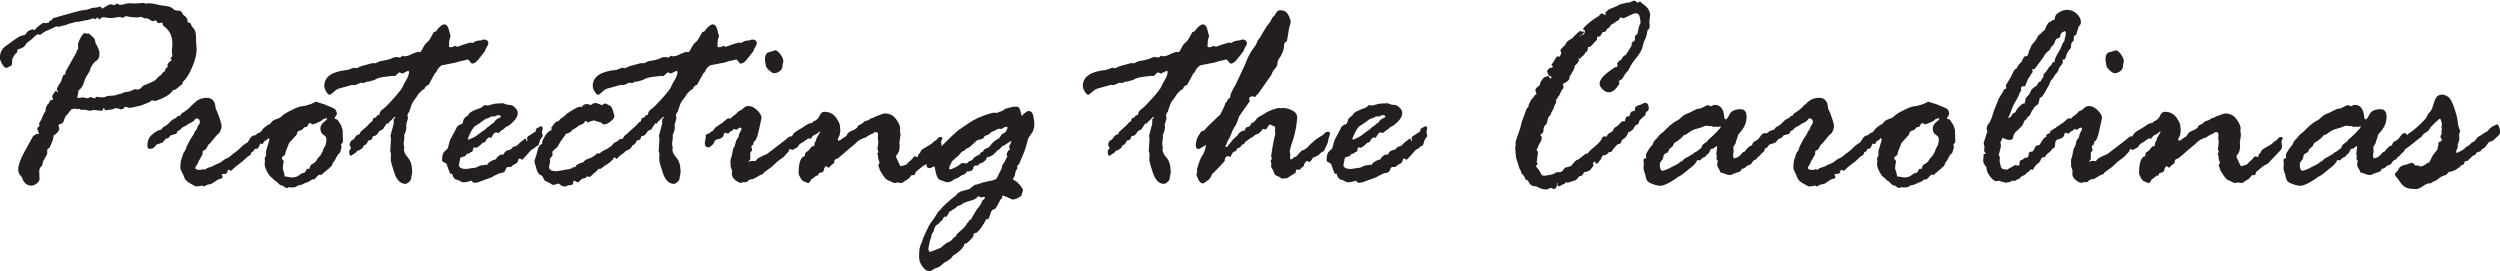
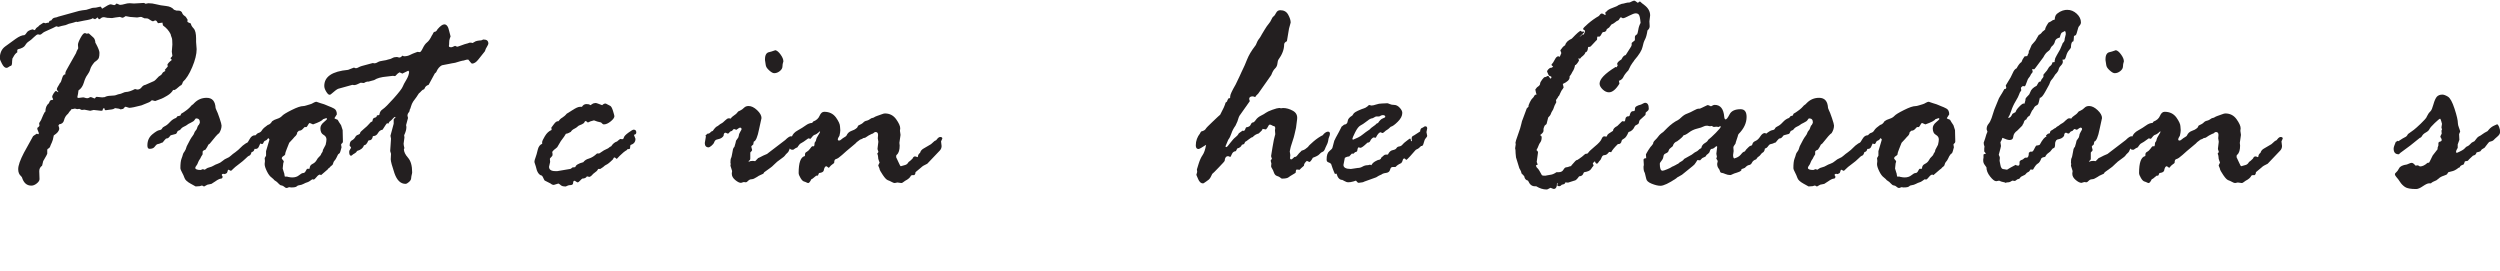
<svg xmlns="http://www.w3.org/2000/svg" id="Layer_1" viewBox="0 0 271.93 29.49">
  <path d="m5.55,2.25l.12-.15c.07-.1.17-.16.3-.18s.26-.05.38-.11l2.24-.62c.21-.05.48-.09.79-.12l.49-.15c.13-.06.32-.09.56-.09l.5-.11s.08.04.11.11c.03.08.06.11.08.11.48-.31.78-.47.91-.47h.03l.36.09c.06,0,.13-.04.2-.12l.06-.06c.22.1.34.15.36.15.15,0,.32-.03.52-.09.19-.06.38-.09.55-.09l.47.03,1.05-.06c.06,0,.13.03.2.09l.3-.06c.29,0,.59.04.88.12.29.08.64.14,1.04.18.4.04.7.18.88.41l.26.09h.18c.26,0,.42.11.47.32.06.12.18.24.37.36l.2.32c-.02.06-.03.12-.03.18s.11.13.33.21l.06.03c0,.15.11.33.29.52s.27.57.27,1.1v.37l.06.79c0,.54-.16,1.19-.48,1.95s-.66,1.29-1.01,1.6c-.08.27-.18.41-.29.41-.35.32-.58.49-.68.49-.02,0-.05,0-.09-.03-.13.24-.35.46-.66.64-.31.18-.51.29-.6.32-.09.03-.32.12-.7.26l-.36-.09c-.15.14-.26.22-.32.23l-.81.33c-.68.18-1.13.27-1.34.27l-.38-.12c-.06,0-.15.07-.27.23l-.29.06c-.06-.06-.26-.11-.59-.14-.14.09-.26.14-.35.14l-.67.09c-.08,0-.13-.07-.15-.23l-.14.05-.06.21s-.09.03-.15.03l-.81-.09-.38.09-.62-.12-.3.03-.26-.12-.24.03-.24-.06-.29.06-.06-.03c-.04.08-.09.15-.15.2s-.14.16-.24.32c-.23.19-.38.43-.44.7s-.24.43-.53.46c-.02.04-.05.09-.09.15.02.02.05.11.09.26v.06c0,.24-.2.49-.59.74-.06.37-.14.63-.22.79s-.14.3-.17.4c-.03.11-.12.2-.26.27l-.06.09v.44s-.03.08-.09.19c-.06.11-.15.26-.26.46l-.09.15-.12.5c-.2.14-.31.34-.31.59l.03.87c0,.15-.1.31-.3.47-.2.16-.39.24-.59.24-.5,0-.84-.3-1.02-.9l-.09-.12c-.21-.17-.32-.43-.32-.77,0-.4.21-.99.62-1.78l1-1.81s.14-.11.4-.27l.17.06s.06-.06.06-.12c0-.02-.06-.17-.17-.44v-.06c0-.08.04-.13.11-.15l.12-.14-.03-.3c.18-.27.28-.45.29-.53l.15-.35c.1-.23.18-.36.24-.37,0-.4.12-.71.37-.9l.12-.26c.03-.06.1-.1.2-.11.1,0,.15-.02.15-.04,0-.04-.02-.09-.05-.15-.03-.06-.05-.11-.05-.15,0-.1.06-.23.17-.4s.2-.24.25-.24l.23.14v-.09c-.1-.09-.15-.17-.15-.23,0-.08.05-.19.14-.33s.15-.24.17-.3l.12-.15s.07-.14.15-.43.2-.42.35-.41v-.15c0-.1.12-.34.35-.73l.81-1.43c.02-.1.1-.28.24-.53l-.03-.37c0-.16.09-.41.28-.76s.34-.52.46-.52c.06,0,.1.01.13.03s.05.03.07.03l.24-.03.49.44c.13.11.21.31.23.59l.06.09c.25.47.38.8.38.99,0,.24-.02.43-.07.56s-.2.28-.46.45c-.25.29-.41.55-.47.77-.06.22-.16.42-.31.62-.15.19-.28.48-.39.85s-.3.66-.58.84c-.03.27-.07.51-.12.7v.03c0,.06.04.09.12.09l.5-.06c.06,0,.13.01.22.05.09.03.17.04.25.04s.18-.04.3-.12h.09s.17.05.38.15l.06-.03c.06-.1.12-.15.18-.15l.59.06.29-.03c.14-.09.36-.14.66-.15.3,0,.51-.04.62-.09.12-.05.22-.08.31-.09.09-.01.21-.05.36-.12s.27-.11.37-.11c.23,0,.56-.11.97-.32.14.04.22.06.24.06.19,0,.35-.08.47-.24.12-.16.26-.25.41-.27l.93-.41c.08-.03.26-.2.53-.5l.27-.18.18-.26s.1-.08.29-.18c-.04-.02-.07-.05-.09-.09l.33-.38c-.02-.1-.03-.16-.03-.18v-.06c.1-.15.21-.26.31-.34s.16-.12.16-.14l-.15-.18c.14-.14.21-.23.21-.27l-.06-.44.06-.78c0-.4-.02-.65-.08-.77-.05-.12-.09-.24-.11-.36-.19-.38-.46-.68-.81-.93-.03-.02-.04-.06-.04-.11l-.03-.15v-.06l-.49.06s-.05-.05-.1-.15c-.05-.1-.12-.15-.22-.15l-.21.09h-.03c-.07,0-.25-.1-.53-.29-.06-.02-.19-.03-.38-.03l-.21-.09c-.06-.04-.11-.06-.15-.06h-.09l-.35.06-.78-.06-.47-.09c-.17.12-.28.18-.33.18-.04,0-.14-.03-.29-.09h-.03l-.46.06c-.14.02-.26.04-.35.06h-.09c-.33,0-.59-.03-.78-.09h-.09c-.11,0-.2.04-.27.11s-.14.11-.2.11c-.04,0-.09-.07-.15-.2-.13.1-.23.17-.29.2l-.27-.11c-.04.08-.35.17-.93.26l-.73.15-.12-.03c-.23.08-.43.14-.58.17-.15.03-.29.07-.4.13s-.24.09-.37.11c-.13.02-.32.07-.58.15l-.24-.06c-.19.11-.47.24-.84.4-.36.15-.59.27-.68.37-.09.09-.18.14-.26.14-.02,0-.08,0-.18-.03h-.03c-.09,0-.24.1-.45.31-.21.21-.39.36-.54.45-.15.09-.29.24-.4.43s-.38.34-.8.43c-.02.02-.04.05-.06.09v.24c-.16.09-.31.27-.44.53l-.09.15-.03.29c0,.31-.04.47-.12.49-.08.02-.16.06-.25.13-.09.07-.17.1-.25.1-.17,0-.33-.15-.49-.46s-.23-.49-.23-.55c0-.6.2-1.04.59-1.32l1.13-.82c.38-.27.7-.41.96-.41.08-.04.17-.14.26-.29.09-.15.3-.26.62-.34l.24.09s.05-.04.09-.12c.04-.08.1-.15.19-.2.09-.05.16-.12.22-.2l.4-.26s.04,0,.06-.03l.23.06s.05-.01.09-.03c.04-.02.11-.03.21-.03.04,0,.07-.05.09-.15.04-.05.1-.08.17-.09Z" style="fill:#231f20; stroke-width:0px;" />
  <path d="m19.39,12.63l.23-.06.09-.2c.5-.29.85-.57,1.07-.84.02-.04.06-.08.13-.12.07-.04.15-.11.23-.21.38-.38.82-.56,1.34-.56.61,0,.93.37.97,1.11l.09.23c.08.14.19.43.34.87.15.44.22.71.22.81,0,.27-.09.55-.26.82-.14.07-.48.45-1.02,1.14l-.15.11c-.08.18-.19.37-.32.55-.21.07-.31.15-.31.23v.27s-.02.06-.07.12c-.05.06-.11.18-.19.35l-.12.18s-.08.13-.12.25c-.04.13-.1.24-.18.34-.08.1-.12.18-.12.24,0,.15.2.23.59.23.02,0,.1-.03.23-.09l.21.06s.07-.03.15-.1.21-.12.37-.16c.17-.04.31-.1.44-.18.13-.08.28-.15.46-.21.18-.06.35-.16.51-.3.16-.14.32-.24.48-.3.16-.06.31-.15.44-.28.13-.13.29-.24.46-.36s.45-.35.82-.73c.24-.19.41-.3.5-.32.02,0,.11-.13.26-.4s.34-.4.54-.4.32.1.32.3c0,.11-.05.22-.15.32v.09l.03.24s.03.07.03.14c0,.04-.04.1-.12.18-.07.08-.13.18-.16.31-.03.13-.13.21-.29.25-.06.22-.14.35-.24.38-.1.03-.23.13-.4.31-.17.17-.42.38-.73.61s-.53.41-.65.54-.19.19-.24.19c-.02,0-.06-.02-.12-.06-.06-.04-.1-.06-.12-.06-.06,0-.1.07-.12.21l-.06.15c-.13.08-.21.12-.23.12l-.09-.03h-.06c-.12,0-.18.04-.18.14l.09.15v.03c0,.14-.08.21-.24.21-.11,0-.44.19-.97.56l-.44.09-.37.2c-.12-.07-.2-.11-.23-.11l-.24.07-.44.03s-.2-.1-.56-.31c-.36-.2-.58-.4-.65-.61-.07-.2-.16-.41-.28-.62-.11-.21-.17-.35-.17-.43,0-.49.04-.83.12-1.04.08-.21.13-.36.15-.46.02-.1.08-.21.18-.33.09-.12.17-.31.24-.57.29-.59.5-.95.61-1.08.11-.13.2-.29.26-.49l.2-.27s.05-.1.09-.24c.04-.14.09-.21.15-.24.08-.14.12-.23.12-.27,0-.29-.13-.44-.4-.44-.05,0-.11.05-.17.16s-.2.21-.42.31c-.22.1-.35.18-.4.23s-.16.11-.33.19c-.17.07-.31.19-.43.36l-.26.12c-.08.19-.15.3-.21.32-.06.02-.25.07-.56.15-.02.01-.07.07-.15.18s-.2.17-.35.17c-.12.12-.24.26-.37.43-.04,0-.15.04-.32.12l-.3.08c-.08.06-.17.16-.27.29-.1.13-.28.2-.54.2-.15,0-.23-.12-.23-.37,0-.5.17-.89.52-1.19.35-.29.61-.45.77-.47.16-.02.26-.08.31-.18.04-.1.14-.18.29-.25.16-.07.34-.21.55-.44.21-.23.43-.38.68-.46l.18-.21Z" style="fill:#231f20; stroke-width:0px;" />
-   <path d="m35.64,18.43l-.72.62s-.08-.06-.12-.06c-.1,0-.23.09-.37.27-.15.18-.25.27-.31.27l-.15-.03c-.25.19-.43.3-.55.33s-.25.09-.4.17c-.16.08-.3.13-.43.14-.13.01-.23.05-.31.13-.08.08-.28.12-.6.12l-.24-.03c-.13.06-.22.09-.26.09-.08,0-.17-.04-.26-.13s-.19-.13-.3-.15c-.11,0-.21-.08-.33-.21-.11-.13-.22-.22-.31-.27-.1-.05-.18-.12-.24-.21l-.21-.18c-.17-.12-.34-.34-.5-.67s-.24-.58-.24-.76v-.06l.03-.29-.03-.33s.09-.13.15-.26v-.49l.36-1.22c.02-.05-.02-.12-.12-.2-.1.15-.2.24-.3.27-.1.03-.17.1-.21.21s-.1.17-.18.17l-.18-.06s-.07.13-.14.31c-.07.19-.19.28-.37.28-.18,0-.28-.07-.28-.21l.03-.27-.09-.38c0-.08.08-.24.24-.48.16-.24.31-.38.45-.41.14-.04.26-.13.35-.29.1-.16.31-.35.63-.57.18-.04.34-.17.47-.4.14-.11.33-.2.56-.27.23-.07.4-.18.52-.31.12-.14.46-.35,1.04-.64s.99-.43,1.26-.43c.08,0,.19-.02.34-.07.14-.04.27-.09.4-.12s.25-.09.38-.17.24-.11.32-.11l.44.15c.32.09.52.16.59.2.02.02.13.06.31.13.19.07.38.15.58.26.2.11.3.32.3.63-.17.25-.26.39-.26.41,0,.04.12.1.35.18.08.15.2.35.37.59l.17.53.03,1.25-.03.12c-.11.1-.17.17-.17.2l.05.3-.12.43c-.03.13-.08.22-.15.26s-.12.09-.14.15l-.09.12s-.06.12-.13.27c-.07.15-.14.26-.22.34s-.13.18-.15.29-.07.19-.15.24c-.08.05-.14.1-.18.16s-.09.1-.18.15Zm-4.73.4l.06.35.03.03h.24l.08.03c.2.04.35.06.46.06.31,0,.56-.08.75-.24.19-.16.34-.24.45-.24s.21-.08.28-.23c.08-.15.13-.23.15-.23h.21l.06-.03c0-.23.1-.4.31-.5.21-.1.35-.24.44-.4.09-.17.18-.29.29-.38.11-.09.19-.2.23-.34l.12-.18s.06-.12.06-.23l.29-.55c.06-.25.09-.45.09-.59,0-.21-.11-.38-.33-.5-.22-.12-.33-.36-.33-.71,0-.23.12-.45.36-.65.24-.2.36-.32.36-.36,0-.06-.03-.09-.09-.09-.03,0-.15.04-.35.12-.07.14-.43.33-1.08.56-.21-.1-.33-.15-.35-.15-.06,0-.12.06-.18.18-.06.12-.12.21-.18.26h-.2s-.09.07-.2.2c-.11.13-.25.2-.43.2l-.18.18c0,.16-.09.33-.3.5l-.17.2c-.1.12-.23.26-.4.43l-.27.68c-.11.26-.17.46-.17.59-.03.06-.1.13-.21.19s-.16.15-.16.25c0,.02.04.07.11.15.07.08.11.14.11.18l-.06.2-.06.56.15.49Z" style="fill:#231f20; stroke-width:0px;" />
+   <path d="m35.64,18.43l-.72.62s-.08-.06-.12-.06c-.1,0-.23.09-.37.27-.15.18-.25.27-.31.27l-.15-.03c-.25.19-.43.3-.55.33s-.25.09-.4.17c-.16.08-.3.13-.43.14-.13.01-.23.05-.31.13-.08.08-.28.12-.6.12l-.24-.03c-.13.06-.22.09-.26.09-.08,0-.17-.04-.26-.13s-.19-.13-.3-.15c-.11,0-.21-.08-.33-.21-.11-.13-.22-.22-.31-.27-.1-.05-.18-.12-.24-.21l-.21-.18c-.17-.12-.34-.34-.5-.67s-.24-.58-.24-.76v-.06l.03-.29-.03-.33s.09-.13.15-.26v-.49l.36-1.22c.02-.05-.02-.12-.12-.2-.1.15-.2.24-.3.27-.1.03-.17.1-.21.21s-.1.17-.18.17l-.18-.06s-.07.13-.14.31c-.07.19-.19.28-.37.28-.18,0-.28-.07-.28-.21l.03-.27-.09-.38c0-.08.08-.24.24-.48.16-.24.31-.38.45-.41.14-.04.26-.13.35-.29.1-.16.31-.35.63-.57.18-.04.34-.17.47-.4.14-.11.33-.2.56-.27.23-.07.4-.18.52-.31.12-.14.46-.35,1.04-.64s.99-.43,1.26-.43c.08,0,.19-.02.34-.07.14-.04.27-.09.4-.12s.25-.09.38-.17.24-.11.32-.11l.44.15c.32.09.52.16.59.2.02.02.13.06.31.13.19.07.38.15.58.26.2.11.3.32.3.63-.17.25-.26.39-.26.41,0,.04.12.1.35.18.08.15.2.35.37.59l.17.53.03,1.25-.03.12c-.11.1-.17.17-.17.2l.05.3-.12.43c-.03.13-.08.22-.15.26s-.12.09-.14.15s-.06.12-.13.27c-.07.15-.14.26-.22.34s-.13.18-.15.29-.07.19-.15.24c-.08.05-.14.1-.18.16s-.09.1-.18.15Zm-4.73.4l.06.35.03.03h.24l.08.03c.2.04.35.06.46.06.31,0,.56-.08.75-.24.19-.16.34-.24.45-.24s.21-.08.28-.23c.08-.15.13-.23.15-.23h.21l.06-.03c0-.23.1-.4.31-.5.21-.1.35-.24.44-.4.09-.17.18-.29.29-.38.11-.09.19-.2.23-.34l.12-.18s.06-.12.06-.23l.29-.55c.06-.25.09-.45.09-.59,0-.21-.11-.38-.33-.5-.22-.12-.33-.36-.33-.71,0-.23.12-.45.36-.65.24-.2.36-.32.36-.36,0-.06-.03-.09-.09-.09-.03,0-.15.04-.35.12-.07.14-.43.33-1.08.56-.21-.1-.33-.15-.35-.15-.06,0-.12.06-.18.18-.06.12-.12.21-.18.26h-.2s-.09.07-.2.2c-.11.13-.25.2-.43.2l-.18.18c0,.16-.09.33-.3.5l-.17.2c-.1.12-.23.26-.4.43l-.27.68c-.11.26-.17.46-.17.59-.03.06-.1.13-.21.19s-.16.15-.16.25c0,.02.04.07.11.15.07.08.11.14.11.18l-.06.2-.06.56.15.49Z" style="fill:#231f20; stroke-width:0px;" />
  <path d="m43.4,6.27l.21-.06.15-.15h.03l.14.06h.03c.24,0,.46-.05.65-.15.19-.1.35-.16.48-.21.13-.04.21-.07.24-.09.03-.02.06-.03.08-.03l.25.03c.08,0,.19-.14.33-.43.14-.29.29-.5.46-.63.17-.13.35-.38.52-.74.04-.05.09-.13.14-.24.05-.11.09-.16.12-.16.15,0,.27-.1.36-.29.3-.35.55-.53.74-.53.25,0,.43.24.53.73l.15.58s-.02.08-.08.22c-.05.14-.07.27-.07.41,0,.14,0,.23-.01.27-.02.04-.02.1-.02.16,0,.08.09.12.26.12.06,0,.17-.04.33-.12l.09-.03c.1.06.19.09.26.09.02,0,.16-.05.43-.15.27-.1.44-.16.51-.17s.19-.05.37-.12h.18l.12.04s.13-.04.25-.13.37-.14.72-.16l.21-.09h.06c.33,0,.5.15.5.44,0,.06-.05.17-.14.32-.1.15-.18.32-.24.52l-.7.88c-.23.3-.47.46-.7.46-.04,0-.17-.14-.38-.41,0-.02-.02-.03-.06-.03-.1,0-.21.02-.32.06s-.2.06-.27.06c-.03,0-.3.07-.81.23l-.36.06s-.14.02-.29.06l-.78.15c-.26.13-.47.38-.62.74,0,.02-.05.07-.15.14l-.68,1.25c-.22.06-.37.19-.44.4l-.06.09c-.11.02-.21.08-.3.19s-.18.19-.26.25l-.27.41c-.11.14-.22.3-.34.46-.11.17-.19.35-.24.53-.05.19-.09.3-.12.33-.03.03-.04.09-.04.17l-.05.12c-.12.12-.18.26-.18.41l.06.24c-.14.49-.21.75-.21.78,0,.02.01.08.03.17v.09c0,.22-.08.5-.24.84l.03.24-.09.68c0,.09.03.26.09.5-.04.04-.06.07-.06.09,0,.29.15.6.45.94.3.34.45.87.45,1.59,0,.06-.02.15-.05.27-.03.12-.05.24-.06.38-.01.14-.09.27-.24.4-.15.13-.27.2-.37.2-.54,0-.94-.39-1.21-1.17-.26-.78-.4-1.28-.4-1.51l.03-.59-.09-.3.09-1.34-.06-.32.35-1.31v-.47s.07-.1.21-.24c0-.02-.02-.03-.06-.03-.06,0-.14.06-.24.18-.1.12-.23.24-.38.35l-.12.21s-.06-.04-.12-.06c-.05.02-.22.26-.5.71-.21.03-.38.15-.5.37-.12.21-.29.32-.5.32l-.06.03c-.04.29-.18.44-.43.44l-.06.03c-.15.35-.31.51-.47.5-.1.3-.35.51-.75.62-.06.12-.15.21-.27.27-.12.06-.2.12-.25.17-.05.05-.1.08-.14.08-.13,0-.2-.14-.2-.43,0-.08.03-.17.1-.26.07-.1.1-.17.1-.21,0-.02-.05-.08-.15-.18,0-.32.08-.51.24-.59.16-.08.28-.2.37-.35.05-.12.15-.21.3-.26.15-.05.23-.12.23-.2,0-.07.13-.21.4-.43.26-.21.46-.4.58-.55.12-.16.22-.24.3-.24l.06-.06c.02-.25.12-.38.29-.38l.15-.09.03-.12.09-.06h.12l.08-.06c.02-.25.14-.45.36-.59s.62-.54,1.2-1.19.9-1.07.97-1.26c.07-.18.2-.43.39-.74.19-.31.29-.6.31-.88-.02-.04-.05-.08-.09-.12l-.66.32s-.1-.08-.3-.14c-.15.09-.26.18-.33.27s-.13.14-.17.14l-.21-.03-.67.08c-.6.05-1.05.17-1.35.37l-.63.18h-.14c-.08,0-.2.05-.37.15l-.35-.03c-.32.17-.56.26-.72.26-.02,0-.08-.01-.18-.03l-1.55.43c-.12.04-.4.25-.82.62l-.12.03c-.1,0-.22-.11-.36-.34-.14-.23-.21-.43-.21-.62,0-1.01.86-1.59,2.59-1.75l.62-.24h.03l.17.06h.06c.06,0,.16-.04.29-.11.13-.08.43-.17.88-.28l.63-.17.2.03c.1,0,.21-.04.34-.12.13-.08.32-.14.58-.17.26-.04.44-.07.54-.12l.24-.06s.13-.04.25-.11.29-.11.49-.11c.03,0,.11.02.23.06Z" style="fill:#231f20; stroke-width:0px;" />
-   <path d="m49.67,13.82l.32-.26c.24-.02.37-.15.39-.38s.19-.43.5-.61l.18-.26c.15-.15.57-.35,1.25-.59.17-.1.29-.19.35-.27.02-.02.04-.03.06-.03l.24.06c.13,0,.3-.04.51-.11.21-.07.41-.11.6-.11l.64-.03s.12.03.25.09c.13.06.28.09.46.09.22,0,.43.1.62.31.19.2.28.39.28.56,0,.32-.16.63-.49.96-.32.32-.58.51-.77.55-.17.17-.3.28-.39.33-.09.04-.19.12-.28.21-.1.1-.18.14-.24.14-.04,0-.07-.01-.09-.04-.02-.02-.05-.04-.09-.04-.16,0-.34.2-.53.59l-.27-.03c-.17.11-.28.24-.33.37-.05.13-.16.2-.32.2-.38.38-.63.56-.76.56-.02,0-.09-.02-.21-.06-.08.1-.12.21-.12.32,0,.12-.08.19-.24.21l-.2.18-.15-.03-.3.32c-.15,0-.31.05-.47.15-.02.12-.05.28-.09.46-.04.19-.06.29-.06.31,0,.29.27.44.81.44l.73-.11c.19,0,.37-.05.54-.15.17-.1.35-.15.54-.15.06,0,.15-.02.27-.06l.15.06c.07-.15.2-.29.4-.41s.35-.18.46-.18l.15-.09c.04-.12.1-.2.18-.24l.12-.11c.08-.08.16-.12.23-.12h.21l.06-.03c.12-.26.29-.42.51-.46.22-.04.36-.12.41-.22.06-.1.15-.16.3-.18s.26-.09.36-.21c.1-.12.22-.23.36-.33s.24-.18.3-.23c.06-.05.1-.08.15-.08.06,0,.09.04.09.14s.02.14.06.14.06-.02.06-.06-.01-.09-.03-.15v-.11c0-.15.08-.25.24-.3l.68-.44c.02-.21.08-.34.18-.37.1-.04.17-.08.22-.12.05-.05.11-.07.17-.07.13,0,.2.08.2.23l-.08.4.08.41c0,.06-.05.14-.15.25s-.17.27-.22.49-.12.34-.2.36h-.09c-.18.19-.33.31-.43.34s-.19.1-.25.19l-.52.59c-.1.1-.19.19-.26.27-.07.08-.13.12-.17.12l-.12-.12s-.02-.03-.06-.03c-.1,0-.17.06-.19.18-.03.12-.08.23-.16.32-.3.14-.5.27-.59.4l-.09.03h-.27c-.13,0-.22.1-.27.3s-.2.31-.43.34c-.24.03-.41.09-.51.18-.02.02-.07.04-.14.06-.07.02-.21.1-.43.24l-1.28.46c-.1.05-.17.08-.2.08l-.43.06c-.06,0-.12-.04-.18-.12-.06-.08-.1-.12-.12-.12l-.27.09c-.2.06-.4.09-.58.09-.1,0-.21-.04-.34-.11s-.22-.12-.29-.15c-.29,0-.5-.23-.62-.68l-.18.03s-.18-.36-.41-1.08c-.06-.08-.16-.14-.29-.18-.13-.04-.2-.13-.2-.3,0-.46.1-.76.3-.92.2-.16.31-.28.33-.36l.21-.79s.09-.13.15-.3l.35-.64c.04-.07.13-.25.27-.53Zm3.22-.91l-.18.09s-.16.11-.36.27c-.2.16-.39.28-.58.38-.19.1-.38.35-.58.75-.2.4-.3.64-.3.7s.03.09.09.09l.52-.23c.19-.09.37-.21.54-.35.17-.14.41-.32.72-.52l.12-.12s.11-.11.28-.22c.17-.11.29-.21.37-.31l.15-.06c.17-.27.35-.44.52-.5.18-.06.27-.12.27-.18,0-.12-.1-.18-.29-.18-.08,0-.2.05-.37.15h-.35s-.15.06-.34.18l-.26.06Z" style="fill:#231f20; stroke-width:0px;" />
  <path d="m58.97,15.61v-.15c0-.1.1-.32.3-.65.2-.34.44-.55.7-.66.02,0,.03,0,.03-.03l-.03-.24s.14-.17.3-.4c.16-.22.32-.32.47-.29.11-.16.25-.3.43-.4.17-.11.33-.24.47-.42l.56-.35c.4-.26.68-.4.87-.4h.23c.12-.2.28-.3.49-.3s.32.03.38.09c.02.02.04.03.06.03,0,0,.07-.04.18-.12.11-.08.25-.12.41-.12.04,0,.27.08.68.24.12-.12.24-.18.35-.18.04,0,.11.03.21.09.1.06.21.11.31.16.11.05.21.24.31.56.1.33.15.52.15.56,0,.16-.13.35-.4.57-.27.22-.52.33-.75.33-.08,0-.18-.07-.3-.21-.3-.06-.56-.14-.77-.23-.28.06-.5.14-.65.23h-.03l-.14-.12-.12-.03h-.03s-.07.11-.12.21c-.16.11-.3.19-.42.22-.12.04-.21.09-.28.17-.07.08-.19.15-.36.24-.17.08-.29.19-.37.33-.2.11-.35.18-.44.2h-.09c-.08.16-.27.43-.56.81l-.39.66c-.09.08-.2.18-.34.28-.13.11-.2.2-.2.28,0,.02.01.07.03.15v.15c0,.06-.05.13-.15.22s-.14.15-.14.19l.03.33-.12.53c0,.31.23.47.68.47h.23l.65-.11c.21-.03.39-.06.53-.09.14-.03.22-.04.24-.04s.1-.06.24-.17h.15l.14-.03c.04-.21.33-.39.87-.53.12-.18.33-.32.62-.4.29-.09.58-.27.87-.55h.23s.12-.06.28-.18c.16-.12.32-.21.49-.28s.27-.13.31-.18c.04-.05.12-.1.23-.14.18-.28.4-.46.65-.53l.06-.06c.16-.14.26-.21.3-.21l.18.03c.1,0,.16-.06.19-.19.03-.13.19-.3.49-.52s.49-.33.57-.33c.19,0,.29.1.29.3,0,.15-.09.24-.26.26.11.26.17.41.17.44,0,.33-.17.55-.5.65-.04.02-.06.05-.06.09l-.03.27s.01,0,0,.02c0,.02-.03.04-.06.07l-.23.03-.06.09c-.22.12-.48.33-.78.63l-.3.32h-.04c-.1-.1-.18-.15-.24-.15-.04,0-.09.07-.15.21-.35.35-.59.54-.75.6-.06.02-.17.1-.32.24l-.3.2h-.23s-.06.07-.08.13c-.03.06-.11.14-.27.25s-.26.21-.33.3c-.07.09-.16.15-.28.19l-.27-.06c-.09.16-.26.24-.5.24-.06.04-.15.12-.26.24s-.2.18-.24.18-.15-.06-.32-.18h-.03c-.1,0-.15.08-.15.23s-.09.23-.28.24c-.19,0-.36.06-.52.15h-.03c-.23,0-.4-.04-.5-.13-.1-.09-.19-.15-.27-.19-.32.1-.48.15-.5.15-.12,0-.24-.05-.35-.15l-.65-.33s-.11-.17-.21-.41l-.09-.12c-.32-.06-.54-.4-.66-1l-.12-.37s-.03-.07-.03-.14c0-.1.04-.26.12-.46.08-.21.16-.49.24-.84.08-.35.25-.57.5-.66Z" style="fill:#231f20; stroke-width:0px;" />
-   <path d="m72.6,6.27l.21-.06.15-.15h.03l.14.06h.03c.24,0,.46-.05.65-.15.19-.1.35-.16.48-.21.13-.04.21-.07.24-.09.03-.02.06-.03.08-.03l.25.03c.08,0,.19-.14.33-.43.14-.29.29-.5.46-.63.17-.13.35-.38.52-.74.04-.05.09-.13.14-.24.05-.11.09-.16.12-.16.15,0,.27-.1.36-.29.3-.35.55-.53.74-.53.25,0,.43.24.53.73l.15.58s-.02.08-.08.22c-.05.14-.07.27-.07.41,0,.14,0,.23-.01.27-.02.04-.02.1-.02.16,0,.08.09.12.26.12.06,0,.17-.04.33-.12l.09-.03c.1.06.19.09.26.09.02,0,.16-.05.43-.15.27-.1.44-.16.51-.17s.19-.05.37-.12h.18l.12.04s.13-.04.25-.13.37-.14.72-.16l.21-.09h.06c.33,0,.5.15.5.44,0,.06-.05.17-.14.32-.1.15-.18.32-.24.52l-.7.88c-.23.3-.47.46-.7.46-.04,0-.17-.14-.38-.41,0-.02-.02-.03-.06-.03-.1,0-.21.02-.32.06s-.2.06-.27.06c-.03,0-.3.07-.81.23l-.36.06s-.14.02-.29.06l-.78.15c-.26.13-.47.38-.62.74,0,.02-.05.07-.15.14l-.68,1.25c-.22.06-.37.19-.44.4l-.06.09c-.11.02-.21.08-.3.19s-.18.19-.26.25l-.27.41c-.11.14-.22.3-.34.46-.11.17-.19.35-.24.53-.05.19-.09.3-.12.33-.03.03-.04.09-.04.17l-.05.12c-.12.12-.18.26-.18.41l.06.24c-.14.49-.21.75-.21.78,0,.02.01.08.03.17v.09c0,.22-.08.5-.24.84l.03.24-.09.68c0,.09.03.26.09.5-.04.04-.06.07-.06.09,0,.29.15.6.45.94.3.34.45.87.45,1.59,0,.06-.02.15-.05.27-.03.12-.05.24-.06.38-.01.14-.09.27-.24.4-.15.13-.27.2-.37.2-.54,0-.94-.39-1.21-1.17-.26-.78-.4-1.28-.4-1.51l.03-.59-.09-.3.09-1.34-.06-.32.35-1.31v-.47s.07-.1.21-.24c0-.02-.02-.03-.06-.03-.06,0-.14.06-.24.18-.1.12-.23.24-.38.35l-.12.21s-.06-.04-.12-.06c-.05.02-.22.26-.5.71-.21.03-.38.15-.5.37-.12.21-.29.32-.5.32l-.06.03c-.04.29-.18.44-.43.44l-.06.03c-.15.35-.31.51-.47.5-.1.3-.35.51-.75.62-.06.12-.15.21-.27.27-.12.06-.2.12-.25.17-.05.05-.1.08-.14.08-.13,0-.2-.14-.2-.43,0-.08.03-.17.1-.26.07-.1.1-.17.1-.21,0-.02-.05-.08-.15-.18,0-.32.08-.51.24-.59.16-.08.28-.2.37-.35.05-.12.15-.21.3-.26.15-.05.23-.12.23-.2,0-.07.13-.21.4-.43.26-.21.46-.4.58-.55.12-.16.22-.24.3-.24l.06-.06c.02-.25.12-.38.29-.38l.15-.09.03-.12.09-.06h.12l.08-.06c.02-.25.14-.45.36-.59s.62-.54,1.2-1.19.9-1.07.97-1.26c.07-.18.2-.43.39-.74.19-.31.29-.6.31-.88-.02-.04-.05-.08-.09-.12l-.66.32s-.1-.08-.3-.14c-.15.09-.26.18-.33.27s-.13.14-.17.14l-.21-.03-.67.08c-.6.05-1.05.17-1.35.37l-.63.18h-.14c-.08,0-.2.05-.37.15l-.35-.03c-.32.17-.56.26-.72.26-.02,0-.08-.01-.18-.03l-1.55.43c-.12.04-.4.25-.82.62l-.12.03c-.1,0-.22-.11-.36-.34-.14-.23-.21-.43-.21-.62,0-1.01.86-1.59,2.59-1.75l.62-.24h.03l.17.06h.06c.06,0,.16-.04.29-.11.13-.08.43-.17.88-.28l.63-.17.2.03c.1,0,.21-.04.34-.12.13-.08.32-.14.58-.17.26-.04.44-.07.54-.12l.24-.06s.13-.04.25-.11.29-.11.49-.11c.03,0,.11.02.23.06Z" style="fill:#231f20; stroke-width:0px;" />
  <path d="m76.73,14.74l.24-.21h.09c.07,0,.18-.08.32-.23l.15-.06c.2-.3.38-.48.53-.53l.24-.18s.1-.08.18-.11.2-.13.37-.3c.17-.17.3-.25.4-.25s.18.01.24.03c.06-.12.18-.24.37-.36s.33-.26.44-.42l.2-.09c.16-.08.31-.18.43-.31.13-.13.29-.19.5-.19.29,0,.6.15.92.45.32.3.48.59.48.86l-.26,1.19c-.17.87-.37,1.33-.58,1.37l-.06.32c-.14.1-.21.18-.21.24l.09.36c0,.05-.06.13-.17.23-.02,0-.03.03-.03.09v.62c0,.11-.07.2-.21.27.02.02.05.04.09.06.06-.06.2-.09.41-.09l.24.03.33-.34c.07-.02.17-.07.3-.14s.34-.18.65-.3l1.99-1.52c.27-.27.48-.41.62-.41.15,0,.23.1.23.29,0,.22-.04.41-.13.56s-.17.32-.24.53c-.07.21-.15.35-.25.43-.1.08-.18.17-.24.26-.06.1-.23.24-.49.42-.27.18-.5.37-.68.56s-.34.32-.46.4l-.65.47-.09.15s-.11.06-.28.13-.32.15-.45.25l-.27.15c-.06.04-.16.07-.3.08-.14,0-.26.07-.36.17-.1.11-.18.16-.24.16l-.23-.03-.3.09c-.17,0-.38-.1-.63-.31-.25-.21-.37-.43-.37-.66v-.09l.03-.21s-.03-.15-.09-.31c-.06-.17-.09-.26-.09-.28l.03-.21-.03-.09c0-.27.02-.45.06-.52s.07-.17.09-.3.04-.23.06-.31l.07-.38c.04-.12.09-.2.15-.24.02-.08.06-.22.12-.41l.06-.27.15-.21c.08-.08.13-.19.15-.33.01-.14.07-.28.16-.43.09-.15.14-.24.14-.27,0-.12-.06-.18-.18-.18-.04,0-.17.08-.38.24l-.27-.09s-.08.05-.17.15c0,.04-.05.07-.14.09-.09.02-.18.1-.26.23l-.12.03-.2-.09h-.06c-.1,0-.16.11-.18.34-.11.16-.26.27-.44.32l-.33.09c-.11.04-.19.13-.24.27-.05.14-.15.27-.3.39-.15.12-.25.18-.3.18-.28,0-.43-.16-.43-.47l.12-.71-.03-.09Zm6.57-7.61l-.09-.59v-.09c0-.48.16-.74.49-.79.07,0,.28-.08.64-.2.18.04.37.2.57.48s.3.52.3.74c0,.02-.01.07-.04.14s-.05.21-.06.4c0,.2-.11.37-.3.52-.19.15-.39.22-.6.22-.14,0-.32-.1-.54-.3s-.34-.37-.36-.52Z" style="fill:#231f20; stroke-width:0px;" />
  <path d="m99.57,17.03h.06l.15.06s.04,0,.06-.03c0-.17.08-.32.24-.44.05-.19.17-.34.34-.44.18-.1.46-.27.85-.5l.38-.34.18-.09.12-.15c.11-.13.22-.2.32-.2.15,0,.23.06.23.17l-.14.31.06.5c0,.18-.06.35-.19.49s-.32.35-.59.62l-.78.82-.41.21c-.1.06-.19.13-.27.21l-.6.5c0,.14-.04.25-.14.32h-.24l-.12.06c-.07.19-.28.38-.63.56l-.21.15c-.07.06-.14.09-.2.09l-.43-.06-.29.06c-.08,0-.19-.04-.33-.12-.14-.08-.28-.14-.42-.19-.14-.05-.32-.23-.54-.56s-.34-.54-.36-.65c0-.04-.02-.11-.07-.21-.04-.1-.07-.15-.07-.18,0-.02.04-.12.14-.3v-.03s-.03-.1-.08-.21-.08-.25-.08-.41c0-.09-.03-.21-.09-.35.08-.08.12-.14.12-.18s-.02-.1-.05-.17c-.03-.08-.04-.13-.04-.18l.09-.75-.06-.38.03-.36c0-.21-.09-.32-.27-.32-.08,0-.18.06-.3.17l-.11.03c-.27.13-.47.24-.58.33-.11.09-.23.13-.35.13-.06.06-.18.12-.35.17l-.12.09s-.12.1-.24.18c0,.03-.19.2-.57.51s-.72.6-1.02.88c-.3.27-.52.42-.66.45-.14.03-.2.15-.2.39,0,.04-.09.12-.27.24-.02,0-.13.11-.32.33-.16-.12-.25-.18-.27-.18-.13,0-.23.17-.29.5-.06.13-.22.21-.49.24-.02,0-.06.09-.11.23l-.06.06h-.15s-.09.06-.21.17c-.12.12-.23.19-.32.22-.13.27-.24.41-.34.41-.04,0-.1-.02-.18-.06s-.17-.08-.28-.11-.24-.15-.37-.37-.21-.4-.21-.55c0-1.13.22-1.74.66-1.84l.03-.06v-.12c0-.13.06-.23.18-.28.12-.06.24-.17.36-.33.12-.17.2-.26.24-.28h.2s.06-.11.06-.32c0-.06.03-.12.08-.17s.08-.12.09-.22.08-.25.22-.47c.14-.22.21-.35.21-.39l-.03-.06c-.25.24-.44.36-.55.38-.11.02-.26.17-.46.44l-.24-.05c-.43.32-.69.49-.79.53-.1.04-.21.16-.34.35,0,.06-.04.1-.11.12-.07.02-.21.1-.4.24h-.09c-.25,0-.38-.18-.38-.55l.32-.87c.09-.27.31-.51.65-.69.34-.19.63-.37.86-.54.23-.17.47-.26.7-.27l.11-.15c.35-.13.58-.34.7-.63.12-.28.29-.43.5-.43.56,0,.98.21,1.28.62.29.41.44.74.44.98l.03.41c0,.14-.03.34-.09.59-.12.18-.18.32-.18.41,0,.08.05.12.15.12.06,0,.14-.04.24-.13.1-.09.21-.17.34-.24s.2-.13.22-.18c.1-.24.28-.41.53-.5s.41-.17.47-.23l.15-.12.12-.23c.27-.12.46-.23.55-.33s.21-.17.36-.2c.15-.03.32-.12.52-.27l.23-.06.21-.12s.08-.04.18-.07c.1-.03.25-.08.45-.16.2-.08.33-.11.4-.11.52,0,.92.21,1.22.62.3.42.45.75.45,1l-.03.27.06.41v.06l-.12.84.03.29c0,.48-.1.81-.3.99-.05.02-.08.07-.08.15v.14l.3.64c.09.22.16.33.21.33l.49-.14c.14-.04.26-.15.35-.32.08-.04.22-.16.43-.37.06-.16.16-.24.29-.24Z" style="fill:#231f20; stroke-width:0px;" />
-   <path d="m101.63,29.23l-.24.17c-.1.06-.21.09-.32.09-.25,0-.5-.17-.74-.5-.24-.34-.36-.68-.36-1.04,0-.64.06-1.09.19-1.36s.2-.47.22-.6c0,0,.11-.26.33-.75.22-.49.42-.87.62-1.12.19-.25.36-.49.49-.71l.06-.12c.15-.24.3-.41.44-.5,0-.06.19-.27.58-.63.39-.36.76-.67,1.1-.92l.15-.21c.24-.15.39-.23.43-.23l.88-.24c.08-.08.28-.24.59-.47h.12l.41-.12c.22-.1.57-.2,1.04-.28s.74-.19.8-.3c.06-.12.12-.23.16-.33.04-.1.15-.32.33-.64.04-.17.08-.31.11-.41.03-.1.06-.16.1-.18s.09-.12.18-.3c.08-.18.16-.33.24-.45.02,0,.03-.01.03-.03l-.09-.26c.08-.24.16-.39.25-.45s.13-.09.13-.11l-.11-.27.26-.56s-.02-.06-.06-.06c-.54.38-.85.56-.94.56-.05.07-.16.19-.33.36-.17.06-.29.17-.35.32l-.12.03-.09.15s-.04.05-.11.08c-.07.03-.21.11-.42.24l-.18-.03s-.09.1-.15.3c-.17.2-.34.33-.49.37-.16.05-.26.1-.3.16l-.12.15-.15-.03c-.21,0-.32.08-.32.24,0,.09-.06.2-.18.32-.08,0-.18.03-.3.09h-.23c-.1.22-.28.36-.55.41l-.44.3-.26.09c-.12.06-.24.13-.36.22s-.33.14-.62.16c-.14-.08-.36-.16-.65-.24-.29-.07-.5-.57-.63-1.48h-.03c-.08,0-.17.03-.27.09-.1.06-.16.09-.21.09-.24,0-.37-.1-.37-.3,0-.46.17-.76.52-.9l.38-.47.97-.96c.68-.68,1.14-1.12,1.37-1.31.23-.19.49-.38.76-.56l.78-.52c.26-.17.43-.26.49-.28.06-.01.13-.05.19-.1.07-.05.25-.13.56-.23l.27-.12c.57-.19.93-.29,1.1-.29l.21.03c.11,0,.22-.04.32-.12.14,0,.36-.11.66-.33l.55-.15c.15-.05.28-.08.38-.08h.29c.21,0,.35.17.42.5.07.34.12.5.17.5.02,0,.08-.07.18-.23l.21-.15c.15-.1.25-.15.29-.15.24,0,.4.1.46.3v.03l.06.08c.09.49.14.79.14.9,0,.49-.1.87-.31,1.14-.21.27-.33.47-.37.58-.2.82-.41,1.44-.61,1.86-.05.11-.17.4-.37.88l-.15.15s-.06.05-.06.09l.03.21c-.17.27-.26.49-.26.66,0,.09-.08.28-.24.56.02.02.11.07.27.16.16.09.33.25.53.49s.3.42.3.54c0,.03-.06.23-.17.59-.37.27-.68.41-.93.41-.1,0-.25-.07-.44-.2l-.09.03v-.06c-.13-.03-.24-.07-.31-.11-.08-.04-.15-.07-.22-.07-.08,0-.12.04-.12.12,0,.04.01.08.03.12-.06.05-.14.13-.24.23,0,.03-.07.18-.21.45-.14.27-.27.45-.38.54-.22.01-.38.18-.46.5-.08.32-.18.53-.29.62l-.15-.06c-.35.69-.69,1.19-1.04,1.49-.21.05-.32.09-.33.12,0,.02-.01.09-.03.2-.01.11-.14.27-.37.5-.23.23-.36.34-.4.34l-.15.03-.09.09c.01.2-.26.53-.81.97-.29.16-.45.27-.47.34-.08.19-.38.42-.9.68l-.29.26c-.13.12-.26.21-.4.26l-.38.14Zm5.49-7.82l-.46.06c-.11-.08-.2-.12-.26-.12-.04,0-.07.03-.09.09-.12.16-.39.3-.81.41s-.7.23-.85.34c-.15.12-.27.18-.37.19-.1,0-.15.03-.15.06-.1.08-.18.15-.23.21-.1.04-.2.1-.3.19-.1.09-.21.14-.32.16-.18.4-.32.59-.4.59-.02,0-.07,0-.15-.03h-.03c-.13.26-.23.42-.3.46-.07.04-.13.1-.18.18s-.15.16-.3.25-.25.24-.3.46-.11.37-.19.44-.13.25-.15.51l-.09.21c-.03.06-.07.24-.13.53s-.08.44-.08.45c0,.14.06.27.18.38.04-.05.13-.09.26-.11l.9-.37s.14-.11.33-.28c.19-.17.36-.28.51-.33s.28-.14.4-.27c.08-.12.18-.22.3-.3.12-.08.19-.18.21-.3.23-.2.45-.39.64-.57s.32-.32.37-.44c.06-.12.14-.22.26-.3l.06-.2s.06-.02.13-.04c.07-.01.18-.18.33-.49l.41-.68c.24-.24.44-.55.59-.93l.21-.18s.06-.07.06-.14l-.03-.09Zm-.27-4.85l.18-.26c.06-.08.16-.14.31-.18s.26-.13.36-.26c.24-.35.53-.6.87-.76l.15-.11c.15-.29.29-.46.41-.48.12-.03.23-.12.32-.27s.14-.29.14-.39c0-.04-.03-.06-.09-.06-.14,0-.27.04-.37.12-.11.08-.18.12-.22.12l-.3-.03c-.18.1-.44.22-.76.36l-.27.23c-.12.08-.23.13-.33.15-.1.02-.17.08-.22.19-.05.11-.12.16-.2.16l-.12.06s-.16.06-.35.06c-.1.06-.21.15-.31.26-.11.11-.17.17-.19.17-.24.25-.43.41-.6.47-.17.06-.28.15-.33.26-.19.05-.35.16-.49.34-.13.18-.25.3-.36.37s-.2.15-.28.25l-.15.12c-.06.04-.14.17-.25.4-.11.23-.16.39-.16.48,0,.06.04.09.11.09.1,0,.29-.07.57-.22.28-.15.46-.26.54-.34s.14-.12.17-.12l.58.03c.06-.13.16-.22.31-.26.15-.04.26-.13.34-.26.08-.13.31-.27.68-.43l.17-.27h.15Z" style="fill:#231f20; stroke-width:0px;" />
-   <path d="m125.91,6.27l.21-.06.15-.15h.03l.14.06h.03c.24,0,.46-.05.65-.15.19-.1.35-.16.48-.21.13-.04.21-.07.24-.09.03-.02.06-.03.08-.03l.25.03c.08,0,.19-.14.33-.43.14-.29.29-.5.46-.63.17-.13.35-.38.52-.74.04-.05.09-.13.14-.24.05-.11.09-.16.12-.16.15,0,.27-.1.36-.29.3-.35.55-.53.74-.53.25,0,.43.24.53.73l.15.58s-.02.08-.08.22c-.05.14-.07.27-.07.41,0,.14,0,.23-.01.27-.02.04-.02.1-.02.16,0,.08.09.12.26.12.06,0,.17-.04.33-.12l.09-.03c.1.06.19.09.26.09.02,0,.16-.05.43-.15.27-.1.44-.16.51-.17s.19-.05.37-.12h.18l.12.04s.13-.04.25-.13.37-.14.72-.16l.21-.09h.06c.33,0,.5.15.5.44,0,.06-.05.17-.14.32-.1.15-.18.32-.24.52l-.7.88c-.23.3-.47.46-.7.46-.04,0-.17-.14-.38-.41,0-.02-.02-.03-.06-.03-.1,0-.21.02-.32.06s-.2.06-.27.06c-.03,0-.3.07-.81.23l-.36.06s-.14.02-.29.06l-.78.15c-.26.13-.47.38-.62.74,0,.02-.05.07-.15.14l-.68,1.25c-.22.06-.37.19-.44.4l-.06.09c-.11.02-.21.08-.3.19s-.18.19-.26.25l-.27.41c-.11.14-.22.3-.34.46-.11.17-.19.35-.24.53-.05.19-.09.3-.12.33-.03.03-.04.09-.04.17l-.05.12c-.12.12-.18.26-.18.41l.06.24c-.14.49-.21.75-.21.78,0,.02.01.08.03.17v.09c0,.22-.08.5-.24.84l.03.24-.09.68c0,.09.03.26.09.5-.04.04-.06.07-.06.09,0,.29.15.6.45.94.3.34.45.87.45,1.59,0,.06-.02.15-.05.27-.03.12-.05.24-.06.38-.01.14-.09.27-.24.4-.15.13-.27.2-.37.2-.54,0-.94-.39-1.21-1.17-.26-.78-.4-1.28-.4-1.51l.03-.59-.09-.3.09-1.34-.06-.32.35-1.31v-.47s.07-.1.21-.24c0-.02-.02-.03-.06-.03-.06,0-.14.06-.24.18-.1.12-.23.24-.38.35l-.12.21s-.06-.04-.12-.06c-.05.02-.22.26-.5.71-.21.03-.38.15-.5.37-.12.21-.29.32-.5.32l-.06.03c-.04.29-.18.44-.43.44l-.06.03c-.15.35-.31.51-.47.5-.1.3-.35.51-.75.62-.06.12-.15.21-.27.27-.12.06-.2.12-.25.17-.05.05-.1.08-.14.08-.13,0-.2-.14-.2-.43,0-.08.03-.17.1-.26.07-.1.1-.17.1-.21,0-.02-.05-.08-.15-.18,0-.32.08-.51.24-.59.16-.08.28-.2.37-.35.05-.12.15-.21.3-.26.15-.05.23-.12.23-.2,0-.07.13-.21.4-.43.26-.21.46-.4.58-.55.12-.16.22-.24.3-.24l.06-.06c.02-.25.12-.38.29-.38l.15-.09.03-.12.09-.06h.12l.08-.06c.02-.25.14-.45.36-.59s.62-.54,1.2-1.19.9-1.07.97-1.26c.07-.18.2-.43.39-.74.19-.31.29-.6.31-.88-.02-.04-.05-.08-.09-.12l-.66.32s-.1-.08-.3-.14c-.15.09-.26.18-.33.27s-.13.14-.17.14l-.21-.03-.67.08c-.6.05-1.05.17-1.35.37l-.63.18h-.14c-.08,0-.2.05-.37.15l-.35-.03c-.32.17-.56.26-.72.26-.02,0-.08-.01-.18-.03l-1.55.43c-.12.04-.4.25-.82.62l-.12.03c-.1,0-.22-.11-.36-.34-.14-.23-.21-.43-.21-.62,0-1.01.86-1.59,2.59-1.75l.62-.24h.03l.17.06h.06c.06,0,.16-.04.29-.11.13-.08.43-.17.88-.28l.63-.17.2.03c.1,0,.21-.04.34-.12.13-.08.32-.14.58-.17.26-.04.44-.07.54-.12l.24-.06s.13-.04.25-.11.29-.11.49-.11c.03,0,.11.02.23.06Z" style="fill:#231f20; stroke-width:0px;" />
  <path d="m130.54,14.47l.12-.17c.26-.06.43-.16.5-.3.03-.07.29-.34.77-.79.48-.46.74-.7.79-.73.32-.59.52-1.03.59-1.32.12-.06.18-.13.18-.21l.12-.24.14-.03.06-.06v-.14c0-.18.2-.61.59-1.28.4-.82.61-1.28.64-1.36s.09-.21.18-.38c.09-.17.23-.49.42-.97.19-.48.48-.97.88-1.49.04-.02.1-.13.18-.34.08-.21.21-.41.38-.62l.18-.32c.06-.1.17-.28.32-.53.15-.25.29-.45.42-.6s.22-.3.29-.46c.07-.16.14-.28.24-.35s.18-.2.28-.39c.1-.19.25-.28.45-.28.4,0,.68.16.86.49s.27.61.27.85c0,.03-.06.25-.18.66l-.23,1.37c-.2.1-.3.22-.3.35,0,.54-.21,1.1-.63,1.67-.04.04-.07.17-.1.4-.02.22-.11.41-.26.55-.15.14-.29.38-.41.71l-1.42,2.02-.12.12c-.06.04-.13.13-.21.26l-.24-.08c-.27,0-.41.09-.41.26,0,.06.02.14.06.24v.03s-.38.54-1.13,1.6c-.04.06-.11.26-.21.59l-.21.46c-.21.29-.36.58-.45.86-.09.28-.2.5-.34.68-.2.46-.3.69-.3.71,0,.06.03.09.09.09s.21-.15.43-.46c.23-.3.42-.51.56-.61s.27-.24.37-.43l.15-.11s.13-.08.26-.18l.15.03c.08-.06.13-.13.15-.21.02-.08.05-.14.09-.18.26-.03.43-.13.49-.29.07-.16.15-.24.24-.24.08,0,.19-.09.32-.28.13-.19.32-.34.56-.46.24-.12.42-.22.53-.31.12-.09.35-.2.71-.33.36-.13.6-.19.72-.19h.09l.12.03.23-.03c.36,0,.71.1,1.07.3.36.2.51.5.46.92l-.12.94-.17.74c-.02.12-.1.39-.24.81-.14.42-.21.66-.21.72l-.06.29.06.4-.03.32c0,.1.05.15.15.15.04,0,.15-.09.33-.27.11.02.22-.04.32-.18s.24-.29.41-.44c0-.04.07-.08.2-.11s.31-.15.55-.36c.04-.09.24-.29.59-.59.35-.3.69-.53,1.02-.69l.09-.12c.17-.17.33-.26.47-.26s.21.08.21.23c0,.1-.03.21-.08.32-.05.11-.09.26-.11.43s-.12.43-.3.77l-.06.15c-.07.17-.16.27-.26.3s-.21.11-.33.25c-.12.14-.36.26-.72.39-.16.3-.29.46-.38.46l-.27-.12c-.21.17-.32.35-.32.53-.26.22-.42.37-.47.44l-.3-.03c-.08,0-.12.11-.12.33,0,.02-.1.09-.31.21-.21.12-.37.22-.48.31s-.35.14-.71.14c-.04,0-.1-.04-.18-.11-.08-.07-.2-.13-.36-.18s-.26-.17-.33-.36c-.06-.19-.13-.33-.2-.44s-.11-.19-.11-.25l.03-.3-.08-.32.14-.21c-.06-.14-.09-.24-.09-.29l.15-.93c.11-.67.2-1.1.27-1.31.02-.02.03-.08.03-.18l-.03-.38.03-.21c0-.15-.05-.23-.15-.24-.1-.01-.16-.04-.18-.08-.13-.06-.21-.09-.23-.09-.08,0-.15.06-.21.19-.06.13-.14.24-.24.34l-.38-.06v.03c0,.08-.14.24-.41.47-.25.06-.47.19-.66.4-.08,0-.22.08-.42.24-.2.16-.33.25-.39.27l-.12.24-.24.08c-.07.2-.24.34-.5.4l-.15.29c-.21.02-.36.13-.44.33-.08.2-.14.3-.18.3-.02,0-.05-.01-.1-.04-.04-.02-.09-.04-.13-.04-.22,0-.35.17-.37.5,0,.04-.21.28-.63.71-.42.44-.64.66-.67.67-.03,0-.09.11-.18.31-.09.2-.21.35-.36.44-.15.1-.27.18-.34.24-.08.06-.13.09-.18.09-.21,0-.39-.15-.52-.46-.13-.3-.2-.46-.2-.47l.09-.32-.03-.27s.06-.21.19-.62.27-.71.43-.94c.16-.23.29-.6.38-1.12-.46.3-.73.46-.82.46-.2,0-.3-.13-.3-.4,0-.49.16-.92.47-1.31Z" style="fill:#231f20; stroke-width:0px;" />
  <path d="m145.88,13.82l.32-.26c.24-.02.37-.15.39-.38s.19-.43.5-.61l.18-.26c.15-.15.57-.35,1.25-.59.17-.1.29-.19.35-.27.02-.02.04-.03.06-.03l.24.06c.13,0,.3-.04.51-.11.21-.07.41-.11.6-.11l.64-.03s.12.03.25.09c.13.06.28.09.46.09.22,0,.43.1.62.31.19.2.28.39.28.56,0,.32-.16.63-.49.96-.32.32-.58.51-.77.55-.17.17-.3.28-.39.33-.09.04-.19.12-.28.21-.1.1-.18.14-.24.14-.04,0-.07-.01-.09-.04-.02-.02-.05-.04-.09-.04-.16,0-.34.2-.53.59l-.27-.03c-.17.11-.28.24-.33.37-.05.13-.16.2-.32.2-.38.38-.63.56-.76.56-.02,0-.09-.02-.21-.06-.08.1-.12.21-.12.32,0,.12-.08.19-.24.21l-.2.18-.15-.03-.3.32c-.15,0-.31.05-.47.15-.02.12-.05.28-.09.46-.04.19-.06.29-.06.31,0,.29.27.44.81.44l.73-.11c.19,0,.37-.05.54-.15.17-.1.35-.15.54-.15.06,0,.15-.02.27-.06l.15.06c.07-.15.2-.29.4-.41s.35-.18.46-.18l.15-.09c.04-.12.1-.2.18-.24l.12-.11c.08-.08.16-.12.23-.12h.21l.06-.03c.12-.26.29-.42.51-.46.22-.04.36-.12.41-.22.06-.1.15-.16.3-.18s.26-.09.36-.21c.1-.12.22-.23.36-.33s.24-.18.3-.23c.06-.05.1-.08.15-.08.06,0,.09.04.09.14s.02.14.06.14.06-.02.06-.06-.01-.09-.03-.15v-.11c0-.15.08-.25.24-.3l.68-.44c.02-.21.08-.34.18-.37.1-.04.17-.08.22-.12.05-.05.11-.07.17-.07.13,0,.2.08.2.23l-.08.4.08.41c0,.06-.05.14-.15.25s-.17.27-.22.49-.12.34-.2.36h-.09c-.18.19-.33.31-.43.34s-.19.1-.25.19l-.52.59c-.1.1-.19.19-.26.27-.07.08-.13.12-.17.12l-.12-.12s-.02-.03-.06-.03c-.1,0-.17.06-.19.18-.03.12-.08.23-.16.32-.3.14-.5.27-.59.4l-.09.03h-.27c-.13,0-.22.1-.27.3s-.2.31-.43.34c-.24.03-.41.09-.51.18-.02.02-.07.04-.14.06-.07.02-.21.1-.43.24l-1.28.46c-.1.05-.17.08-.2.08l-.43.06c-.06,0-.12-.04-.18-.12-.06-.08-.1-.12-.12-.12l-.27.09c-.2.06-.4.09-.58.09-.1,0-.21-.04-.34-.11s-.22-.12-.29-.15c-.29,0-.5-.23-.62-.68l-.18.03s-.18-.36-.41-1.08c-.06-.08-.16-.14-.29-.18-.13-.04-.2-.13-.2-.3,0-.46.1-.76.3-.92.2-.16.31-.28.33-.36l.21-.79s.09-.13.15-.3l.35-.64c.04-.07.13-.25.27-.53Zm3.22-.91l-.18.09s-.16.11-.36.27c-.2.16-.39.28-.58.38-.19.1-.38.35-.58.75-.2.4-.3.64-.3.7s.03.09.09.09l.52-.23c.19-.09.37-.21.54-.35.17-.14.41-.32.72-.52l.12-.12s.11-.11.28-.22c.17-.11.29-.21.37-.31l.15-.06c.17-.27.35-.44.52-.5.18-.06.27-.12.27-.18,0-.12-.1-.18-.29-.18-.08,0-.2.05-.37.15h-.35s-.15.06-.34.18l-.26.06Z" style="fill:#231f20; stroke-width:0px;" />
  <path d="m166.08,11.78l.18-.18v-.12s.05-.16.15-.37c.1-.21.2-.35.28-.42s.15-.15.19-.25c.04-.1.13-.15.27-.17-.06-.1-.09-.18-.09-.24l-.06-.29s.03-.06.09-.12l.09-.12c.05-.04.12-.09.2-.15.08-.06.13-.14.14-.25,0-.11.08-.25.22-.44.14-.19.24-.28.31-.28s.13-.02.18-.06c.05-.04.1-.06.14-.06.06,0,.11.05.16.14.04.09.08.14.1.14.08,0,.12-.05.12-.15,0-.05-.05-.09-.14-.11-.1-.02-.16-.08-.19-.16-.03-.08-.06-.15-.09-.21-.03-.06-.05-.1-.05-.12,0-.08.05-.17.15-.27.1-.1.18-.15.27-.15s.16-.04.24-.14c-.12-.06-.18-.13-.18-.21.12-.12.24-.3.36-.54s.25-.36.39-.36c.02,0,.07.02.15.06.02-.04.08-.18.17-.41l-.11-.3c.19-.27.33-.43.41-.47l.12-.09c.06-.28.3-.52.72-.71.54-.57.86-.85.97-.85.02,0,.06.04.12.11l.15-.04c.06,0,.09.04.09.11-.32.3-.49.47-.49.49h.01s.07-.05.11-.09c.05-.04.13-.11.24-.21,0,.04.02.06.06.06.11-.14.17-.29.17-.44,0-.02-.06-.06-.17-.12l-.03-.09c0-.06.18-.25.54-.56.36-.31.75-.59,1.18-.84l.15-.18c.04-.05.1-.08.16-.08.08,0,.2.06.36.17l.06-.03s-.03-.12-.03-.23c0-.06.04-.1.12-.12.1-.15.32-.28.65-.4.33-.11.56-.22.68-.32l.32-.12c.16-.02.3-.05.42-.09.12-.04.26-.06.42-.06.03,0,.11-.03.24-.1.13-.07.23-.1.29-.1s.17.07.34.2c0,.02.02.03.06.03l.2-.14h.03c.14.13.29.26.46.38.43.32.64.7.64,1.14l-.08.64.03.53c0,.17-.08.32-.24.46-.07.46-.16.78-.27.98-.11.2-.2.47-.27.82-.07.35-.36.83-.89,1.44,0,.02-.06.11-.19.27s-.28.43-.46.83c-.29.3-.46.54-.54.72s-.22.31-.43.4h-.06l.06.33c-.39.63-.77.94-1.14.94-.23,0-.46-.1-.68-.31-.22-.21-.34-.42-.34-.63,0-.5.58-1.1,1.73-1.81.02,0,.06,0,.12.03l.12-.21c-.04-.08-.06-.13-.06-.15,0-.14.16-.31.47-.5.14-.29.29-.45.46-.47l.59-.93.06-.15v-.23s.11-.13.32-.27l.03-.06v-.32c0-.12.08-.22.24-.3.04-.05.08-.22.13-.49.04-.28.13-.53.25-.75-.04-.48-.1-.77-.18-.88-.07-.11-.19-.16-.36-.16-.14,0-.38.09-.71.26-.34.18-.55.27-.66.27-.04,0-.08-.01-.12-.05-.04-.03-.08-.04-.12-.04-.05,0-.1.05-.15.16s-.11.17-.18.19-.16.07-.27.17-.25.18-.43.26l-.24.32-.26.18c-.03.21-.16.32-.4.32-.05,0-.14.12-.26.37l-.12.12h-.24l-.03.14v.15c0,.06-.04.11-.11.15l-.58.62-.11.06h-.12l-.06.03c-.03.37-.13.55-.3.56,0,.13-.15.31-.44.53l-.12.15h-.2l-.03.03c.07.06.11.1.11.12,0,.06-.06.18-.18.34-.12.17-.21.24-.26.22-.04.28-.14.53-.29.74l-.12.23c-.06.1-.12.18-.18.24v.12c0,.26-.25.5-.74.72l.09.38c-.04.08-.12.2-.24.36l-.14.29c-.06.18-.13.29-.21.34-.03.09-.08.17-.14.24s-.1.13-.1.17l.03.21c-.15.27-.24.47-.27.59-.03.12-.08.23-.15.33-.07.1-.13.22-.17.34-.04.13-.14.26-.29.4-.12.44-.18.67-.18.71l-.21.18s-.03.1-.09.23l-.03.12v.21c0,.13-.13.29-.38.47.12.04.18.12.18.24,0,.23-.05.41-.14.53s-.16.25-.2.37c-.04.13-.12.29-.23.49.11.07.17.16.17.26l-.14,1.02.11.29s-.09.05-.2.09c.02.12.08.23.18.31.1.09.26.34.47.75.04.04.13.06.26.06.12,0,.21,0,.27-.03.06-.02.2-.04.4-.07.21-.02.43-.12.66-.28h.24c.24,0,.41-.09.51-.26s.2-.27.3-.27c.09,0,.24-.04.44-.12h.09c.04-.08.08-.14.12-.17s.12-.12.25-.28c.13-.16.24-.24.34-.24.35-.23.63-.44.82-.63.02-.02.08-.04.17-.04s.16-.06.21-.15c.05-.09.28-.3.68-.64.41-.33.65-.6.73-.8.08-.2.18-.3.29-.3.04,0,.11,0,.21.03h.03s.07-.04.09-.14.23-.25.63-.49c0-.2.17-.38.47-.53l.53-.52.24.03c.06-.04.1-.13.11-.27.01-.14.09-.24.24-.29h.12l.09-.06c.07-.33.19-.5.35-.5h.12c.08,0,.12-.1.12-.29s.22-.32.66-.43l.3-.15s.07-.04.14-.04c.26,0,.4.21.4.62,0,.11-.04.2-.12.26l-.21.18-.03.26-.55.5c-.09.07-.14.17-.15.28-.01.12-.04.18-.09.18-.03.05-.09.09-.19.13s-.16.09-.19.16c-.14.33-.37.54-.67.61-.17.4-.33.63-.49.71-.15.08-.24.15-.26.24-.04.26-.18.38-.41.36-.38.37-.61.65-.71.85,0,.02-.01.03-.03.03l-.21-.03s-.07.08-.16.18c-.09.1-.2.16-.35.17-.15,0-.25.1-.31.26-.06.17-.12.27-.17.31-.05.04-.11.11-.17.21-.06.1-.12.15-.18.15-.09,0-.16-.09-.2-.26-.08.04-.16.12-.24.23l.09.21s-.02.08-.06.11c-.04.03-.11.13-.22.3-.11.17-.36.28-.75.34-.02,0-.06.07-.12.21-.06.14-.2.22-.43.24-.21.31-.39.47-.53.47l-.66.21c-.11,0-.21-.01-.29-.03-.06.14-.13.21-.21.21l-.21.06c-.07.1-.16.15-.26.15-.14,0-.21-.04-.21-.12,0-.02,0-.05.03-.09v-.06c0-.06-.02-.09-.06-.09,0,.44-.12.66-.35.66-.04,0-.15-.04-.34-.12h-.03l-.29.15s-.06.03-.12.03c-.38,0-.75-.12-1.13-.35h-.15c-.31,0-.55-.18-.71-.55l-.03-.06c-.24-.06-.38-.22-.41-.47-.04-.06-.14-.17-.3-.32-.02-.14-.07-.27-.14-.39-.07-.12-.11-.18-.11-.21l-.35-1.14c-.04-.33-.06-.61-.06-.82l-.03-.12v-.09l.06-.41-.03-.15c0-.08.09-.38.28-.9.19-.52.31-.9.36-1.16.05-.25.1-.41.14-.47l.44-1.19Z" style="fill:#231f20; stroke-width:0px;" />
  <path d="m190.11,16.08l.24-.21c.15,0,.24-.07.27-.21.03-.14.14-.25.33-.33.19-.08.36-.24.52-.49.16-.25.33-.37.5-.37.06,0,.13.05.21.15.08.1.12.18.12.24,0,.34-.1.68-.3,1.04l-.06.43-.11.2c-.15.08-.25.17-.3.26s-.16.2-.36.33l-.15.21c-.22.07-.37.19-.45.35-.07.16-.18.25-.32.27-.14.02-.29.12-.45.3-.1.05-.22.1-.37.14l-.03.15c-.1.1-.26.18-.48.24-.22.06-.38.12-.49.18s-.18.08-.22.08c-.19,0-.37-.04-.53-.11s-.33-.13-.5-.15c-.06-.06-.1-.13-.11-.2-.01-.07-.06-.16-.15-.28-.09-.12-.14-.28-.14-.48l.06-.29s-.02-.09-.07-.15c-.05-.06-.08-.11-.08-.15s0-.07.03-.09.03-.05.03-.09c0-.05-.01-.11-.03-.17s-.03-.11-.03-.15l.09-.74c0-.06-.02-.09-.06-.09s-.11.05-.22.15c-.11.1-.23.15-.37.15-.08.06-.15.19-.2.38-.08.1-.18.19-.3.27l-.06.09c-.02.07-.1.13-.23.17-.13.05-.22.1-.27.18l-.15.15-.29-.03s-.08.11-.17.27-.21.29-.35.39l-1.16.94c-.12.08-.3.18-.53.3l-.09.09c-.81.54-1.38.81-1.72.81-.27,0-.59-.08-.96-.23-.37-.15-.56-.33-.59-.55l-.15-.62c-.09-.14-.14-.34-.14-.59,0-.12,0-.2.03-.24v-.09l-.03-.5c0-.12.1-.18.29-.18l-.03-.41s.09-.2.27-.48c.18-.28.3-.44.36-.48l.15-.2c0-.12.06-.25.21-.39.15-.14.27-.28.37-.42s.26-.3.52-.47l.46-.46c.36-.35.74-.64,1.16-.85.06-.02.18-.12.37-.3.19-.18.4-.32.64-.4.24-.09.47-.2.7-.33.23-.13.41-.2.54-.2h.12s.31-.13.81-.38h.09s.14.04.29.12h.03l.24-.12s.09-.03.15-.03c.63,0,.97.44,1.04,1.31.02.18.07.27.15.27.1,0,.24-.18.43-.55.19-.37.59-.56,1.2-.56.43,0,.65.28.65.84,0,.66-.29,1.28-.88,1.87-.04.08-.07.17-.09.27l-.21.63v.03c0,.06-.04.15-.13.25s-.13.2-.13.28l.03.38-.06.43c0,.19.04.32.11.38.32-.08.56-.22.71-.4.15-.19.25-.29.31-.31l.15-.06c.09-.15.2-.28.32-.38Zm-5.05,0c.04-.22.17-.39.37-.51.21-.12.33-.24.37-.36.19-.14.47-.4.83-.76.36-.36.54-.59.54-.67,0-.03-.02-.05-.06-.05h-.03l-.12.08-.27-.03-.29.03-.21-.11-.2.03-.3-.06c-.16,0-.3.03-.42.1-.12.07-.34.14-.67.22-.33.08-.63.22-.89.42-.26.2-.46.3-.58.3-.07.15-.31.37-.71.66-.24.08-.4.26-.47.53-.26.21-.4.33-.4.37l-.11.26c-.08.07-.18.13-.3.18-.12.05-.19.15-.21.32-.02.17-.09.32-.21.46-.12.14-.18.25-.18.33,0,.5.1.75.29.75.08,0,.25-.05.51-.16.26-.11.41-.18.45-.22.04-.04.12-.08.24-.12l.29-.15s.09-.07.14-.08c.05,0,.1-.04.15-.1.05-.05.14-.12.27-.18.13-.07.23-.15.3-.27.17-.1.45-.26.84-.47l.32-.24c.22-.1.36-.19.41-.26s.15-.14.3-.21Z" style="fill:#231f20; stroke-width:0px;" />
  <path d="m194.77,12.63l.23-.06.09-.2c.5-.29.85-.57,1.07-.84.02-.04.07-.08.14-.12.07-.04.15-.11.23-.21.38-.38.82-.56,1.34-.56.61,0,.93.37.97,1.11l.09.23c.08.14.19.43.34.87s.22.71.22.81c0,.27-.09.55-.26.82-.14.07-.48.45-1.02,1.14l-.15.11c-.08.18-.19.37-.32.55-.2.07-.3.15-.3.23v.27s-.02.06-.07.12c-.05.06-.11.18-.19.35l-.12.18s-.08.13-.12.25c-.04.13-.1.24-.18.34-.08.1-.11.18-.11.24,0,.15.2.23.59.23.02,0,.1-.03.23-.09l.21.06s.07-.03.15-.1c.08-.07.21-.12.37-.16.17-.04.32-.1.44-.18.13-.08.28-.15.46-.21.18-.06.35-.16.51-.3.16-.14.32-.24.48-.3.16-.06.3-.15.44-.28.14-.13.29-.24.46-.36.17-.11.45-.35.82-.73.24-.19.41-.3.5-.32.02,0,.11-.13.27-.4.16-.27.34-.4.54-.4s.32.1.32.3c0,.11-.05.22-.15.32v.09l.03.24s.03.07.03.14c0,.04-.04.1-.11.18-.08.08-.13.18-.16.31-.03.13-.13.21-.29.25-.06.22-.14.35-.24.38-.1.03-.23.13-.4.31s-.42.38-.73.61c-.32.23-.53.41-.65.54-.12.13-.19.19-.24.19-.02,0-.06-.02-.12-.06-.06-.04-.1-.06-.12-.06-.06,0-.1.07-.12.21l-.06.15c-.13.08-.21.12-.23.12l-.09-.03h-.06c-.12,0-.18.04-.18.14l.09.15v.03c0,.14-.08.21-.24.21-.11,0-.44.19-.97.56l-.44.09-.36.2c-.12-.07-.2-.11-.23-.11l-.24.07-.44.03s-.2-.1-.56-.31c-.36-.2-.58-.4-.65-.61-.07-.2-.16-.41-.27-.62-.11-.21-.17-.35-.17-.43,0-.49.04-.83.12-1.04.08-.21.13-.36.15-.46.02-.1.08-.21.18-.33.1-.12.17-.31.24-.57.29-.59.5-.95.61-1.08.11-.13.2-.29.26-.49l.2-.27s.05-.1.09-.24c.04-.14.09-.21.15-.24.08-.14.12-.23.12-.27,0-.29-.13-.44-.4-.44-.05,0-.11.05-.17.16-.06.11-.2.21-.42.31-.22.1-.35.18-.4.23-.05.05-.16.11-.33.19-.17.07-.31.19-.43.36l-.26.12c-.08.19-.15.3-.21.32-.06.02-.25.07-.56.15-.02.01-.07.07-.15.18-.08.11-.2.17-.35.17-.12.12-.24.26-.37.43-.04,0-.15.04-.32.12l-.31.08c-.08.06-.17.16-.26.29-.1.13-.28.2-.54.2-.15,0-.23-.12-.23-.37,0-.5.18-.89.52-1.19.35-.29.61-.45.77-.47.16-.02.26-.08.3-.18.04-.1.14-.18.3-.25.16-.07.34-.21.55-.44.21-.23.43-.38.68-.46l.18-.21Z" style="fill:#231f20; stroke-width:0px;" />
  <path d="m211.02,18.43l-.72.62s-.08-.06-.12-.06c-.1,0-.23.09-.37.27s-.25.27-.31.27l-.15-.03c-.25.19-.43.3-.55.33s-.25.09-.4.17c-.16.08-.3.13-.43.14-.13.01-.23.05-.31.13-.08.08-.28.12-.6.12l-.24-.03c-.13.06-.22.09-.26.09-.08,0-.17-.04-.26-.13s-.19-.13-.3-.15c-.11,0-.21-.08-.33-.21-.11-.13-.22-.22-.31-.27-.1-.05-.18-.12-.24-.21l-.21-.18c-.17-.12-.34-.34-.5-.67s-.24-.58-.24-.76v-.06l.03-.29-.03-.33s.09-.13.15-.26v-.49l.36-1.22c.02-.05-.02-.12-.12-.2-.1.15-.2.24-.3.27-.1.03-.17.1-.21.21s-.1.17-.18.17l-.18-.06s-.07.13-.14.31c-.07.19-.19.28-.37.28-.18,0-.28-.07-.28-.21l.03-.27-.09-.38c0-.08.08-.24.24-.48.16-.24.31-.38.45-.41.14-.04.26-.13.35-.29.1-.16.31-.35.63-.57.18-.04.34-.17.47-.4.14-.11.33-.2.56-.27.23-.07.4-.18.52-.31.12-.14.46-.35,1.04-.64s.99-.43,1.26-.43c.08,0,.19-.02.34-.07.14-.04.27-.09.4-.12s.25-.09.38-.17c.13-.08.24-.11.32-.11l.44.15c.32.09.52.16.59.2.02.02.13.06.31.13.19.07.38.15.58.26.2.11.3.32.3.63-.17.25-.26.39-.26.41,0,.04.12.1.35.18.08.15.2.35.37.59l.17.53.03,1.25-.03.12c-.11.1-.17.17-.17.2l.05.3-.12.43c-.03.13-.08.22-.15.26s-.12.09-.14.15l-.09.12s-.06.12-.13.27c-.07.15-.14.26-.22.34s-.13.18-.15.29c-.02.11-.07.19-.15.24-.08.05-.14.1-.18.16s-.09.1-.18.15Zm-4.73.4l.06.35.03.03h.24l.08.03c.2.04.35.06.46.06.31,0,.56-.08.75-.24.19-.16.34-.24.45-.24s.21-.08.28-.23c.08-.15.13-.23.15-.23h.21l.06-.03c0-.23.1-.4.31-.5.21-.1.35-.24.44-.4.09-.17.18-.29.29-.38.11-.09.19-.2.23-.34l.12-.18s.06-.12.06-.23l.29-.55c.06-.25.09-.45.09-.59,0-.21-.11-.38-.33-.5-.22-.12-.33-.36-.33-.71,0-.23.12-.45.36-.65.24-.2.36-.32.36-.36,0-.06-.03-.09-.09-.09-.03,0-.15.04-.35.12-.07.14-.43.33-1.08.56-.21-.1-.33-.15-.35-.15-.06,0-.12.06-.18.18-.06.12-.12.21-.18.26h-.2s-.09.07-.2.2c-.11.13-.25.2-.43.2l-.18.18c0,.16-.09.33-.3.5l-.17.2c-.1.12-.23.26-.4.43l-.27.68c-.11.26-.17.46-.17.59-.03.06-.1.13-.21.19s-.16.15-.16.25c0,.02.04.07.11.15.07.08.11.14.11.18l-.06.2-.06.56.15.49Z" style="fill:#231f20; stroke-width:0px;" />
  <path d="m215.83,16.4v-.11c0-.14,0-.25.03-.33-.06-.16-.09-.31-.09-.44,0-.02.05-.16.15-.43l.14-.47c.07-.18.11-.28.12-.29-.06-.16-.09-.25-.09-.27,0-.23.07-.43.2-.58.13-.15.24-.36.34-.64l.3-.93.5-1.22s.06-.11.14-.24c.09-.13.16-.25.21-.34.06-.1.13-.24.24-.42l.15-.03s.06-.08.06-.12c0-.02-.02-.1-.06-.24l.53-.88.32-.66c.1-.17.21-.28.33-.33.2-.38.38-.6.53-.68.06-.19.17-.4.34-.62l.29-.03c.05-.14.1-.25.15-.32l.03-.3c0,.06.02.04.07-.05.05-.1.13-.28.23-.54l.41-.47.12-.21c.05-.07.13-.21.24-.41.15-.06.28-.17.38-.33l.32-.26c-.02-.11.1-.36.36-.75.17-.07.33-.16.47-.27l.21-.06c0-.35.13-.6.38-.73l.18-.12c.16-.08.25-.12.27-.12l.11-.03c.12-.04.26-.06.43-.06.38,0,.71.14,1.02.42.3.28.46.6.46.95,0,.14-.08.29-.23.44l-.06.12c-.14.56-.24.84-.3.84-.04,0-.1.03-.17.09-.02.34-.04.52-.06.56-.18.03-.27.26-.27.68-.02.06-.09.16-.22.31s-.23.35-.3.61c-.07.26-.15.39-.23.39h-.17l.04.23c0,.14-.07.28-.21.42s-.22.28-.25.43c-.03.15-.15.33-.37.55l-.15.24c-.06.1-.14.21-.24.32-.1.11-.19.29-.26.52l-.4.73c-.27.5-.48.74-.62.71-.09.4-.15.63-.18.68-.03.06-.1.12-.21.17s-.2.14-.26.27c-.06.13-.13.22-.2.28l-.27.56c-.16.07-.28.2-.35.4-.16.04-.26.18-.3.41-.04.04-.09.13-.15.27l-.53.53c-.27.19-.42.41-.44.66-.02.25-.15.37-.4.37-.17,0-.43-.08-.76-.23h-.03c-.03.14-.1.3-.21.47l.06.41c0,.05-.08.37-.24.96.08.15.12.26.12.32l-.03.33.08.41c.05.34.17.5.37.5l.36.06s.15-.08.38-.23l.56-.3s.03,0,.03.03c.1.04.18.06.24.06.1,0,.15-.08.15-.24v-.2c.06-.1.13-.16.22-.18s.16-.07.24-.14.13-.11.17-.11h.15c.15,0,.23-.18.23-.53.04-.02.09-.06.15-.12h.18c.08,0,.17-.1.26-.3.1-.2.17-.32.21-.36.18-.02.31-.05.38-.09.32-.59.57-.88.75-.88h.09c.17-.16.27-.31.28-.43.01-.13.07-.21.15-.25.09-.04.16-.09.24-.15s.12-.09.14-.09c.15,0,.23.06.23.17l-.05.43.11.46s-.04.12-.13.24c-.09.12-.13.25-.13.39,0,.29-.05.45-.15.47s-.18.09-.25.21c-.07.12-.18.22-.33.32-.15.1-.27.24-.35.42l-.26.06-.15.09c-.12.32-.25.51-.39.58-.14.07-.31.28-.51.64-.03,0-.04.01-.04.03l-.24-.03c-.09.16-.18.26-.27.29-.09.03-.17.09-.23.18-.06.09-.17.16-.33.22-.16.06-.26.13-.3.21-.04.08-.1.13-.18.14-.08,0-.16.05-.23.11s-.13.1-.18.1c-.02,0-.09,0-.21-.03h-.06c-.17.12-.32.18-.43.18-.13,0-.23.02-.29.06-.06-.04-.15-.07-.28-.09s-.27-.07-.43-.15c-.17.04-.28.06-.32.06-.17,0-.39-.17-.66-.51s-.4-.67-.4-1c0,0-.06-.09-.17-.24-.12-.15-.18-.31-.18-.48v-.15l.03-.18v-.29l.03-.09c.15-.02.23-.04.23-.06l-.2-.27Zm3.09-4.03l.32-.18c.04-.16.17-.36.4-.59.22-.23.38-.34.47-.34h.12c0-.07.01-.14.04-.21.03-.07.05-.17.05-.29,0-.06.14-.23.41-.5l.12-.27c.09-.26.32-.48.68-.66.14-.29.25-.44.32-.44l.12-.03c.04-.15.12-.29.24-.41l.06-.09v-.24s.07-.1.21-.25c.14-.15.24-.28.3-.41.06-.13.14-.23.25-.3s.18-.2.22-.38l.24-.03c0-.13,0-.22.03-.26l.03-.15c.05-.12.23-.44.53-.96l.24-.56c0-.06.04-.13.13-.22s.13-.21.13-.37l.12-.5c0-.23-.04-.35-.12-.35-.1.07-.2.12-.28.15-.09.03-.17.21-.25.55-.3.07-.48.21-.53.43-.04.22-.17.4-.37.56l-.11.18c-.02.11-.12.23-.29.35-.17.12-.34.33-.49.63-.51.7-.79,1.07-.84,1.13l-.15.18-.23-.03c.04.16.06.25.06.27,0,.06-.03.12-.09.18s-.11.13-.14.21c-.03.08-.09.18-.18.28s-.18.28-.25.52c-.08.24-.14.38-.21.42l-.21-.03c-.13.08-.2.16-.2.24l.04.21s-.03.09-.08.14-.11.17-.16.33-.18.41-.38.74c-.2.33-.36.68-.48,1.05-.12.37-.23.61-.34.71.02.02.05.03.09.03.13,0,.26-.14.38-.41Z" style="fill:#231f20; stroke-width:0px;" />
  <path d="m222.54,14.74l.24-.21h.09c.07,0,.18-.08.32-.23l.15-.06c.2-.3.38-.48.53-.53l.24-.18s.1-.08.18-.11.2-.13.37-.3c.17-.17.3-.25.4-.25s.18.01.24.03c.06-.12.18-.24.37-.36s.33-.26.44-.42l.2-.09c.16-.08.31-.18.43-.31.13-.13.29-.19.5-.19.29,0,.6.15.92.45.32.3.48.59.48.86l-.26,1.19c-.17.87-.37,1.33-.58,1.37l-.06.32c-.14.1-.21.18-.21.24l.09.36c0,.05-.06.13-.17.23-.02,0-.03.03-.03.09v.62c0,.11-.07.2-.21.27.02.02.05.04.09.06.06-.06.2-.09.41-.09l.24.03.33-.34c.07-.02.17-.07.3-.14s.34-.18.65-.3l1.99-1.52c.27-.27.48-.41.62-.41.15,0,.23.1.23.29,0,.22-.04.41-.13.56s-.17.32-.24.53c-.07.21-.15.35-.25.43-.1.08-.18.17-.24.26-.06.1-.23.24-.49.42-.27.18-.5.37-.68.56s-.34.32-.46.4l-.65.47-.09.15s-.11.06-.28.13-.32.15-.45.25l-.27.15c-.06.04-.16.07-.3.08-.14,0-.26.07-.36.17-.1.11-.18.16-.24.16l-.23-.03-.3.09c-.17,0-.38-.1-.63-.31-.25-.21-.37-.43-.37-.66v-.09l.03-.21s-.03-.15-.09-.31c-.06-.17-.09-.26-.09-.28l.03-.21-.03-.09c0-.27.02-.45.06-.52s.07-.17.09-.3.04-.23.06-.31l.07-.38c.04-.12.09-.2.15-.24.02-.08.06-.22.12-.41l.06-.27.15-.21c.08-.08.13-.19.15-.33.01-.14.07-.28.16-.43.09-.15.14-.24.14-.27,0-.12-.06-.18-.18-.18-.04,0-.17.08-.38.24l-.27-.09s-.08.05-.17.15c0,.04-.05.07-.14.09-.09.02-.18.1-.26.23l-.12.03-.2-.09h-.06c-.1,0-.16.11-.18.34-.11.16-.26.27-.44.32l-.33.09c-.11.04-.19.13-.24.27-.05.14-.15.27-.3.39-.15.12-.25.18-.3.18-.28,0-.43-.16-.43-.47l.12-.71-.03-.09Zm6.57-7.61l-.09-.59v-.09c0-.48.16-.74.49-.79.07,0,.28-.08.64-.2.18.04.37.2.57.48s.3.52.3.74c0,.02-.01.07-.04.14s-.05.21-.06.4c0,.2-.11.37-.3.52-.19.15-.39.22-.6.22-.14,0-.32-.1-.54-.3s-.34-.37-.36-.52Z" style="fill:#231f20; stroke-width:0px;" />
  <path d="m245.37,17.03h.06l.15.06s.04,0,.06-.03c0-.17.08-.32.24-.44.05-.19.17-.34.34-.44.18-.1.46-.27.85-.5l.38-.34.18-.09.12-.15c.11-.13.22-.2.32-.2.15,0,.23.06.23.17l-.14.31.06.5c0,.18-.06.35-.19.49s-.32.35-.59.62l-.78.82-.41.21c-.1.06-.19.13-.27.21l-.6.5c0,.14-.04.25-.14.32h-.24l-.12.06c-.07.19-.28.38-.63.56l-.21.15c-.07.06-.14.09-.2.09l-.43-.06-.29.06c-.08,0-.19-.04-.33-.12-.14-.08-.28-.14-.42-.19-.14-.05-.32-.23-.54-.56s-.34-.54-.36-.65c0-.04-.02-.11-.07-.21-.04-.1-.07-.15-.07-.18,0-.02.04-.12.14-.3v-.03s-.03-.1-.08-.21-.08-.25-.08-.41c0-.09-.03-.21-.09-.35.08-.08.12-.14.12-.18s-.02-.1-.05-.17c-.03-.08-.04-.13-.04-.18l.09-.75-.06-.38.03-.36c0-.21-.09-.32-.27-.32-.08,0-.18.06-.3.17l-.11.03c-.27.13-.47.24-.58.33-.11.09-.23.13-.35.13-.06.06-.18.12-.35.17l-.12.09s-.12.1-.24.18c0,.03-.19.2-.57.51s-.72.6-1.02.88c-.3.27-.52.42-.66.45-.14.03-.2.15-.2.39,0,.04-.09.12-.27.24-.02,0-.13.11-.32.33-.16-.12-.25-.18-.27-.18-.13,0-.23.17-.29.5-.06.13-.22.21-.49.24-.02,0-.06.09-.11.23l-.06.06h-.15s-.09.06-.21.17c-.12.12-.23.19-.32.22-.13.27-.24.41-.34.41-.04,0-.1-.02-.18-.06s-.17-.08-.28-.11-.24-.15-.37-.37-.21-.4-.21-.55c0-1.13.22-1.74.66-1.84l.03-.06v-.12c0-.13.06-.23.18-.28.12-.06.24-.17.36-.33.12-.17.2-.26.24-.28h.2s.06-.11.06-.32c0-.06.03-.12.08-.17s.08-.12.09-.22.08-.25.22-.47c.14-.22.21-.35.21-.39l-.03-.06c-.25.24-.44.36-.55.38-.11.02-.26.17-.46.44l-.24-.05c-.43.32-.69.49-.79.53-.1.04-.21.16-.34.35,0,.06-.04.1-.11.12-.07.02-.21.1-.4.24h-.09c-.25,0-.38-.18-.38-.55l.32-.87c.09-.27.31-.51.65-.69.34-.19.63-.37.86-.54.23-.17.47-.26.7-.27l.11-.15c.35-.13.58-.34.7-.63.12-.28.29-.43.5-.43.56,0,.98.21,1.28.62.29.41.44.74.44.98l.03.41c0,.14-.03.34-.09.59-.12.18-.18.32-.18.41,0,.08.05.12.15.12.06,0,.14-.04.24-.13.1-.09.21-.17.34-.24s.2-.13.22-.18c.1-.24.28-.41.53-.5s.41-.17.47-.23l.15-.12.12-.23c.27-.12.46-.23.55-.33s.21-.17.36-.2c.15-.03.32-.12.52-.27l.23-.06.21-.12s.08-.04.18-.07c.1-.03.25-.08.45-.16.2-.08.33-.11.4-.11.52,0,.92.21,1.22.62.3.42.45.75.45,1l-.03.27.06.41v.06l-.12.84.03.29c0,.48-.1.81-.3.99-.05.02-.08.07-.08.15v.14l.3.64c.09.22.16.33.21.33l.49-.14c.14-.04.26-.15.35-.32.08-.04.22-.16.43-.37.06-.16.16-.24.29-.24Z" style="fill:#231f20; stroke-width:0px;" />
-   <path d="m259.72,16.08l.24-.21c.15,0,.24-.07.27-.21.03-.14.14-.25.33-.33.19-.08.36-.24.52-.49.16-.25.33-.37.5-.37.06,0,.13.05.21.15.08.1.12.18.12.24,0,.34-.1.68-.3,1.04l-.06.43-.11.2c-.15.08-.25.17-.3.26s-.16.2-.36.33l-.15.21c-.22.07-.37.19-.45.35-.07.16-.18.25-.32.27-.14.02-.29.12-.45.3-.1.05-.22.1-.37.14l-.03.15c-.1.1-.26.18-.48.24-.22.06-.38.12-.49.18s-.18.08-.22.08c-.19,0-.37-.04-.53-.11s-.33-.13-.5-.15c-.06-.06-.1-.13-.11-.2-.01-.07-.06-.16-.15-.28-.09-.12-.14-.28-.14-.48l.06-.29s-.02-.09-.07-.15c-.05-.06-.08-.11-.08-.15s0-.07.03-.09.03-.05.03-.09c0-.05-.01-.11-.03-.17s-.03-.11-.03-.15l.09-.74c0-.06-.02-.09-.06-.09s-.11.05-.22.15c-.11.1-.23.15-.37.15-.08.06-.15.19-.2.38-.08.1-.18.19-.3.27l-.06.09c-.02.07-.1.13-.23.17-.13.05-.22.1-.27.18l-.15.15-.29-.03s-.08.11-.17.27-.21.29-.35.39l-1.16.94c-.12.08-.3.18-.53.3l-.09.09c-.81.54-1.38.81-1.72.81-.27,0-.59-.08-.96-.23-.37-.15-.56-.33-.59-.55l-.15-.62c-.09-.14-.14-.34-.14-.59,0-.12,0-.2.03-.24v-.09l-.03-.5c0-.12.1-.18.29-.18l-.03-.41s.09-.2.27-.48c.18-.28.3-.44.36-.48l.15-.2c0-.12.06-.25.21-.39.15-.14.27-.28.37-.42s.26-.3.52-.47l.46-.46c.36-.35.74-.64,1.16-.85.06-.02.18-.12.37-.3.19-.18.4-.32.64-.4.24-.09.47-.2.7-.33.23-.13.41-.2.54-.2h.12s.31-.13.81-.38h.09s.14.04.29.12h.03l.24-.12s.09-.03.15-.03c.63,0,.97.44,1.04,1.31.02.18.07.27.15.27.1,0,.24-.18.43-.55.19-.37.59-.56,1.2-.56.43,0,.65.28.65.84,0,.66-.29,1.28-.88,1.87-.04.08-.07.17-.09.27l-.21.63v.03c0,.06-.04.15-.13.25s-.13.2-.13.28l.03.38-.06.43c0,.19.04.32.11.38.32-.08.56-.22.71-.4.15-.19.25-.29.31-.31l.15-.06c.09-.15.2-.28.32-.38Zm-5.05,0c.04-.22.17-.39.37-.51.21-.12.33-.24.37-.36.19-.14.47-.4.83-.76.36-.36.54-.59.54-.67,0-.03-.02-.05-.06-.05h-.03l-.12.08-.27-.03-.29.03-.21-.11-.2.03-.3-.06c-.16,0-.3.03-.42.1-.12.07-.34.14-.67.22-.33.08-.63.22-.89.42-.26.2-.46.3-.58.3-.07.15-.31.37-.71.66-.24.08-.4.26-.47.53-.26.21-.4.33-.4.37l-.11.26c-.08.07-.18.13-.3.18-.12.05-.19.15-.21.32-.02.17-.09.32-.21.46-.12.14-.18.25-.18.33,0,.5.1.75.29.75.08,0,.25-.05.51-.16.26-.11.41-.18.45-.22.04-.04.12-.08.24-.12l.29-.15s.09-.07.14-.08c.05,0,.1-.04.15-.1.05-.05.14-.12.27-.18.13-.07.23-.15.3-.27.17-.1.45-.26.84-.47l.32-.24c.22-.1.36-.19.41-.26s.15-.14.3-.21Z" style="fill:#231f20; stroke-width:0px;" />
  <path d="m263.93,12.75l.21-.38c.06-.09.14-.18.24-.28.1-.1.2-.34.31-.74s.24-.68.37-.83c.14-.15.34-.23.6-.23.15,0,.35.07.6.22.25.15.49.59.73,1.33s.36,1.26.36,1.57c0,.12.04.28.11.46.07.19.12.33.14.43-.08.17-.12.27-.12.29l.03.62-.18.5v.37c-.12.2-.18.33-.18.38,0,.06.02.12.06.18.48-.2.77-.37.87-.49s.2-.21.3-.24c.1-.03.26-.16.48-.4l.29-.15c.1-.12.19-.23.26-.33.07-.1.15-.16.25-.21.1-.04.21-.11.34-.21.13-.1.32-.22.58-.35l.15-.18c.15-.17.33-.31.54-.41.21-.1.32-.15.34-.15.07,0,.14.09.22.28.08.19.11.37.11.55s-.1.34-.3.51c-.2.17-.33.29-.4.37-.07.08-.23.15-.49.21-.02.01-.19.22-.5.63l-.3.18-.15.2s-.16.08-.41.12c0,0-.03.05-.07.15-.04.1-.15.17-.33.21-.36.33-.55.52-.56.56l-.32.06c-.06.19-.11.31-.15.35-.24.06-.38.16-.41.3-.03.02-.08.04-.15.06l-.06.05c-.23.18-.46.29-.68.33l-.35.09-.12.18c0,.05-.12.12-.37.2-.25.08-.43.18-.55.3l-.26.2c-.31.12-.51.23-.59.33h-.21c-.14,0-.36.1-.67.31-.3.21-.55.31-.73.31-.59,0-.99-.07-1.21-.22-.22-.15-.4-.33-.54-.55s-.27-.39-.39-.52c-.12-.13-.17-.24-.17-.32,0-.07.05-.14.14-.21s.2-.21.31-.43.4-.36.85-.42c.02,0,.09-.03.22-.09.13-.06.23-.09.31-.09.1,0,.23.09.38.27,0,.02.02.03.06.03l.24-.03c.11.08.19.12.23.12.24,0,.5-.12.78-.37l.06-.03h.12s.08-.09.15-.26l.26-.53.53-.68v-.15s.03-.12.09-.27v-.23c0-.09.06-.15.18-.18.12-.02.18-.09.18-.19l-.03-.12c-.08-.11-.12-.2-.12-.26l.15-.3-.03-.32.06-.12c-.04-.14-.06-.22-.06-.24l.06-.38s-.03-.11-.08-.29-.1-.27-.13-.27c-.06,0-.25.16-.58.47-.33.31-.52.54-.58.67-.06.13-.19.25-.39.36s-.33.23-.4.36c-.07.13-.16.21-.26.23l-1.02.82-1.11.82c-.08.09-.13.14-.15.14-.38,0-.56-.21-.56-.62,0-.13.08-.37.23-.72.07-.04.12-.07.16-.09.04-.02.05-.04.05-.05,0,0,0-.01-.03-.01l.09.06h.03c.38-.25.62-.4.73-.44s.21-.15.3-.33l.64-.46c.16-.12.41-.35.75-.67.33-.32.55-.56.64-.71Z" style="fill:#231f20; stroke-width:0px;" />
</svg>